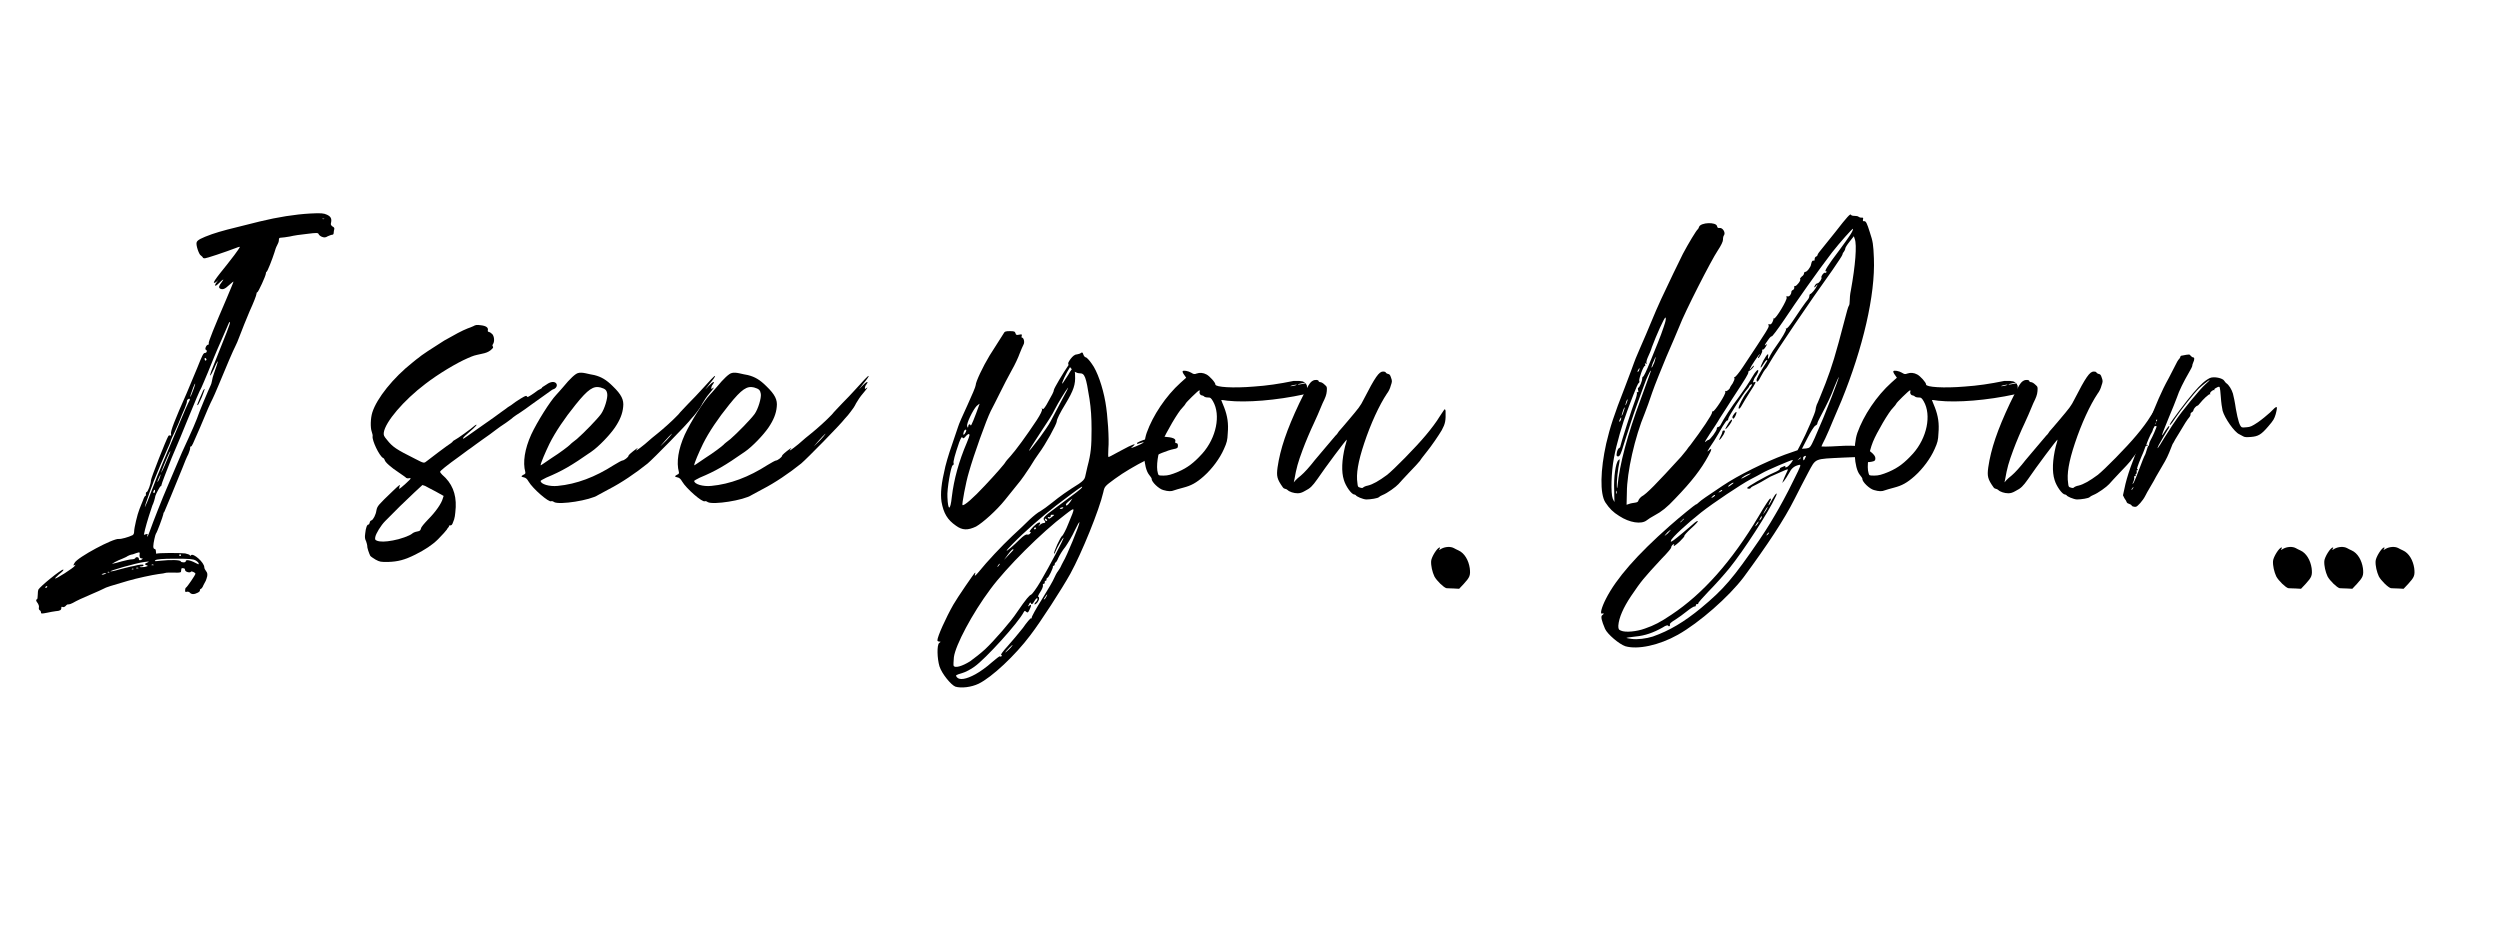
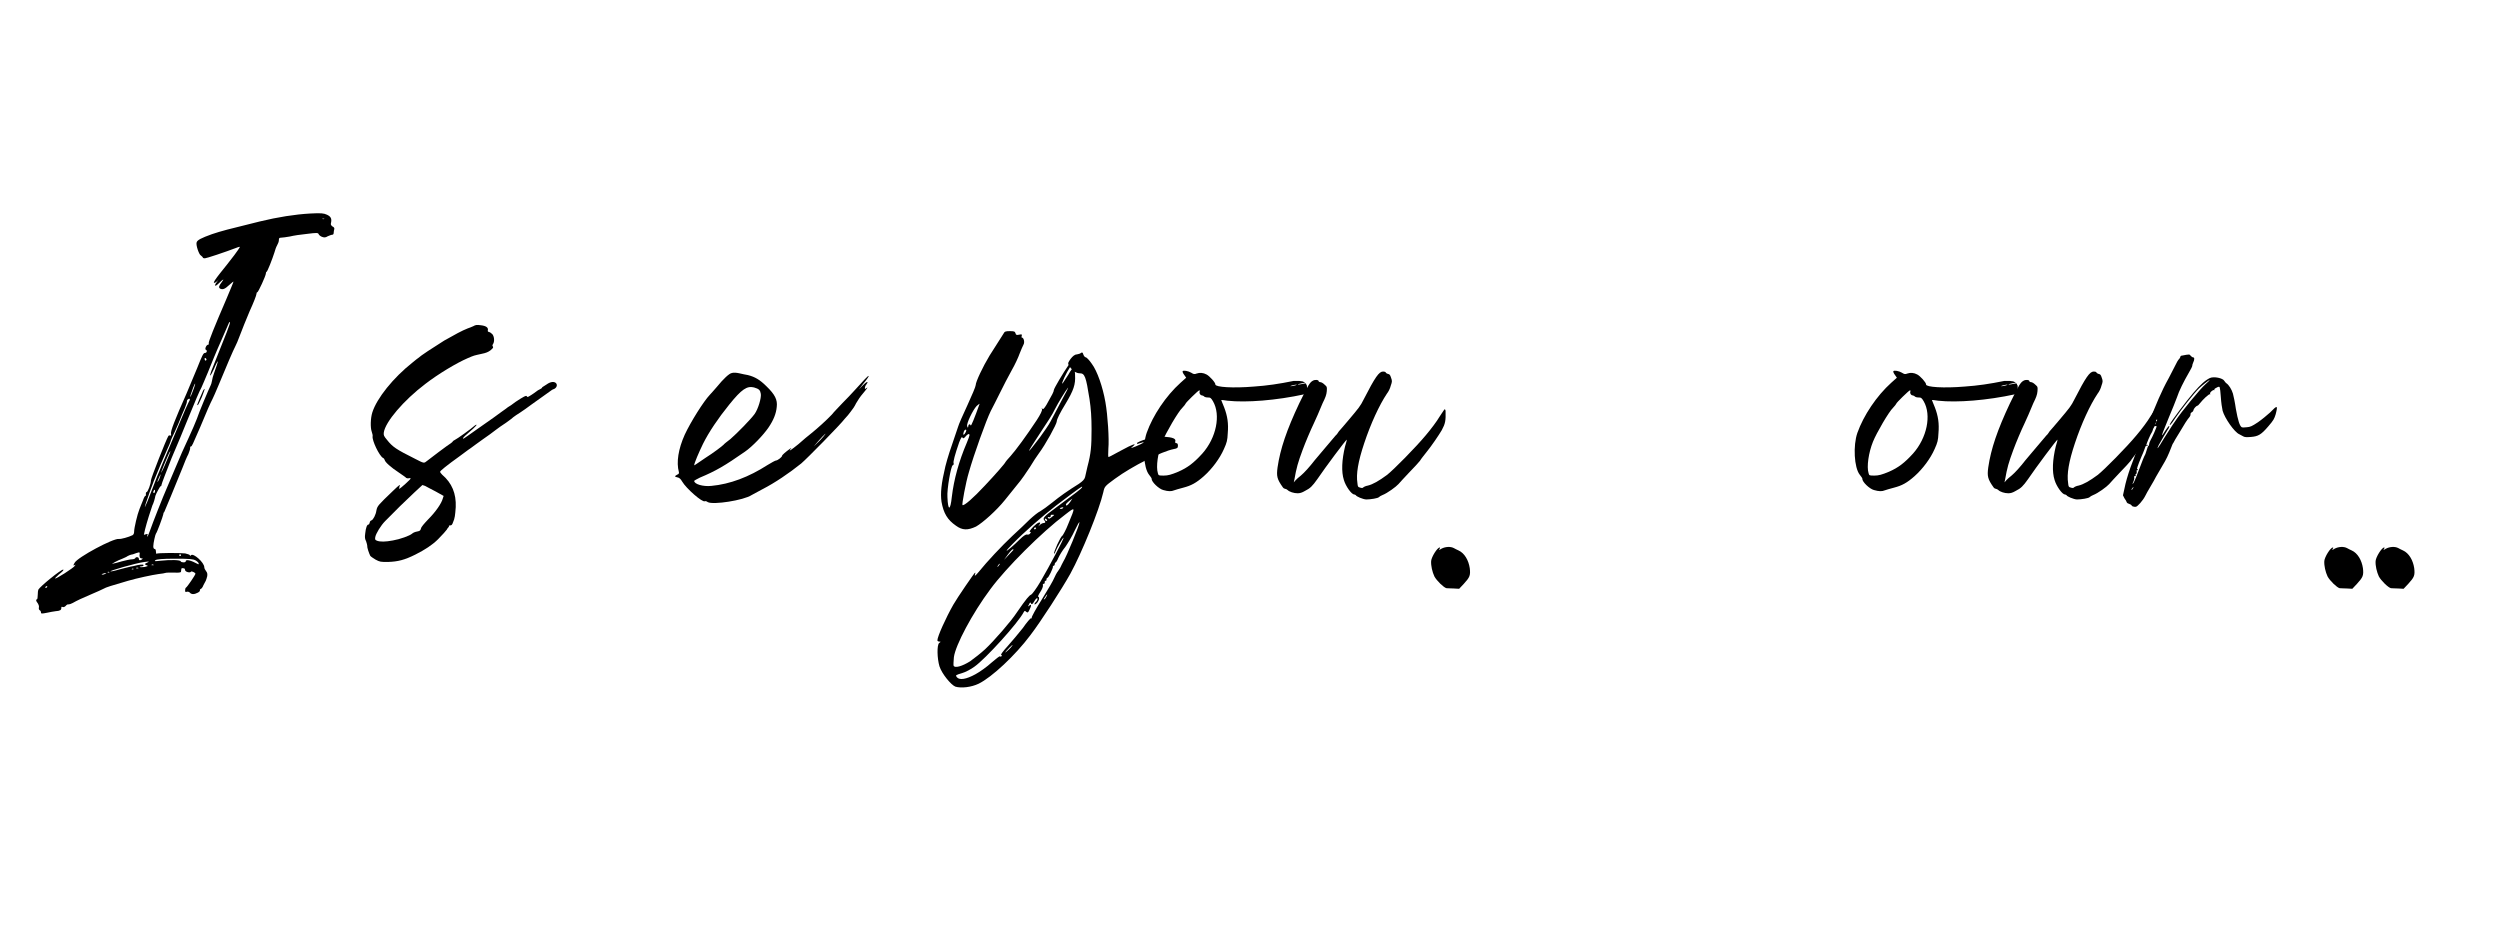
<svg xmlns="http://www.w3.org/2000/svg" width="800" zoomAndPan="magnify" viewBox="0 0 600 225" height="300" preserveAspectRatio="xMidYMid meet" version="1.0">
  <defs>
    <g />
  </defs>
-   <rect x="-60" width="720" fill="#ffffff" y="-22.5" height="270" fill-opacity="1" />
  <rect x="-60" width="720" fill="#ffffff" y="-22.5" height="270" fill-opacity="1" />
  <rect x="-60" width="720" fill="#ffffff" y="-22.5" height="270" fill-opacity="1" />
  <g fill="#000000" fill-opacity="1">
    <g transform="translate(8.561, 140.175)">
      <g>
        <path d="M 38.629 -81.996 C 38.414 -81.359 39.195 -79.098 39.617 -78.883 C 39.902 -78.672 40.113 -78.457 40.113 -78.387 C 40.113 -78.246 40.324 -78.176 40.609 -78.176 C 40.961 -78.176 45.277 -79.59 48.605 -80.863 C 49.242 -81.078 49.168 -81.008 47.684 -78.953 C 46.766 -77.75 45.277 -75.84 44.289 -74.637 C 43.227 -73.293 42.59 -72.375 42.801 -72.305 C 42.945 -72.234 43.297 -72.445 43.582 -72.727 C 44.004 -73.293 44.004 -73.293 43.508 -72.516 C 42.73 -71.527 43.016 -71.242 43.934 -72.164 C 45.066 -73.293 45.348 -73.363 44.641 -72.445 C 43.934 -71.527 43.863 -71.172 44.289 -70.891 C 44.926 -70.605 45.418 -70.816 46.41 -71.738 C 47.047 -72.305 47.473 -72.656 47.473 -72.586 C 47.473 -72.445 46.691 -70.605 45.773 -68.414 C 42.871 -61.691 41.457 -58.156 41.527 -57.801 C 41.598 -57.59 41.527 -57.445 41.387 -57.445 C 40.961 -57.445 40.539 -56.387 40.82 -56.246 C 41.246 -56.102 41.105 -55.465 40.609 -55.465 C 40.254 -55.465 39.973 -54.898 38.77 -51.859 C 37.922 -49.879 36.789 -47.117 36.223 -45.773 C 33.395 -39.406 32.332 -36.648 32.473 -36.082 C 32.543 -35.656 32.543 -35.586 32.262 -35.656 C 32.121 -35.727 31.906 -35.656 31.836 -35.516 C 31.34 -34.738 27.664 -25.398 27.664 -24.902 C 27.664 -24.055 26.883 -22.004 26.602 -22.074 C 26.531 -22.074 26.391 -21.859 26.461 -21.578 C 26.461 -21.223 26.391 -21.082 26.316 -21.152 C 26.246 -21.223 25.965 -20.73 25.754 -20.094 C 25.469 -19.457 25.117 -18.465 24.902 -17.969 C 24.406 -16.766 23.629 -13.441 23.629 -12.594 C 23.629 -12.168 23.488 -11.887 23.277 -11.742 C 22.285 -11.25 20.445 -10.754 19.949 -10.824 C 18.676 -11.035 10.047 -6.438 9.34 -5.094 C 8.984 -4.457 8.984 -4.387 9.34 -4.527 C 9.621 -4.738 9.621 -4.668 9.41 -4.387 C 9.125 -3.891 4.812 -1.133 4.668 -1.344 C 4.598 -1.414 5.023 -1.77 5.52 -2.266 C 6.508 -3.043 6.863 -3.465 6.578 -3.465 C 6.012 -3.465 1.062 0.566 0.637 1.344 C 0.566 1.484 0.496 2.051 0.496 2.617 C 0.496 3.184 0.426 3.68 0.281 3.68 C 0 3.68 0.07 4.102 0.496 4.598 C 0.707 4.953 0.848 5.305 0.777 5.59 C 0.707 5.941 0.777 6.156 0.992 6.297 C 1.133 6.367 1.273 6.578 1.273 6.793 C 1.273 7.145 1.414 7.145 2.828 6.863 C 3.395 6.723 4.316 6.578 4.812 6.508 C 5.871 6.438 6.156 6.227 6.156 5.73 C 6.156 5.449 6.227 5.375 6.508 5.52 C 6.723 5.59 7.004 5.449 7.215 5.234 C 7.43 4.953 7.711 4.812 7.922 4.883 C 8.066 4.883 8.559 4.738 8.914 4.527 C 9.906 3.961 11.105 3.395 13.441 2.406 C 14.645 1.91 15.848 1.344 16.273 1.133 C 16.84 0.777 18.254 0.355 22.145 -0.777 C 24.336 -1.414 27.945 -2.191 29.5 -2.406 C 30.281 -2.477 30.988 -2.617 31.199 -2.688 C 31.34 -2.758 32.262 -2.758 33.18 -2.758 C 34.242 -2.688 34.879 -2.758 34.879 -2.973 C 34.879 -3.113 34.949 -3.395 34.949 -3.539 C 34.949 -3.82 35.09 -3.891 35.656 -3.75 C 35.727 -3.75 35.867 -3.539 35.867 -3.324 C 35.941 -2.902 37.07 -2.617 37.285 -2.973 C 37.355 -3.184 38.344 -2.758 38.344 -2.477 C 38.344 -2.191 36.363 0.707 36.082 0.848 C 35.941 0.918 35.867 1.203 35.867 1.484 C 35.867 1.91 35.941 1.98 36.293 1.84 C 36.578 1.77 36.859 1.91 37 2.051 C 37.141 2.266 37.496 2.406 37.777 2.406 C 38.488 2.406 39.617 1.77 39.406 1.484 C 39.406 1.344 39.477 1.203 39.688 1.133 C 39.832 1.062 40.113 0.707 40.254 0.281 C 40.469 -0.07 40.68 -0.566 40.82 -0.777 C 40.891 -0.992 41.105 -1.484 41.176 -1.91 C 41.246 -2.477 41.176 -2.758 40.891 -3.113 C 40.68 -3.395 40.469 -3.75 40.469 -4.031 C 40.469 -5.164 37.852 -7.5 37.285 -6.934 C 37.141 -6.723 37 -6.723 37 -6.934 C 36.93 -7.074 36.434 -7.215 35.867 -7.359 C 34.594 -7.5 29.219 -7.5 29.008 -7.285 C 28.938 -7.215 28.863 -7.43 28.863 -7.781 C 28.863 -8.207 28.723 -8.418 28.582 -8.418 C 28.371 -8.418 28.227 -8.633 28.227 -9.055 C 28.227 -9.832 28.723 -11.957 28.863 -12.098 C 29.078 -12.238 30.562 -16.273 30.633 -16.766 C 30.633 -16.98 30.703 -17.191 30.848 -17.262 C 30.918 -17.402 33.535 -23.629 35.23 -27.875 C 35.656 -29.008 36.293 -30.562 36.648 -31.199 C 36.93 -31.906 37.141 -32.543 37.07 -32.758 C 37.07 -32.898 37.141 -33.039 37.285 -33.039 C 37.496 -33.039 37.637 -33.395 39.477 -37.637 C 40.184 -39.266 41.035 -41.316 41.387 -42.164 C 41.812 -43.086 42.234 -44.074 42.449 -44.43 C 42.59 -44.711 43.297 -46.27 43.934 -47.824 C 45.703 -52.141 47.473 -56.246 47.895 -57.023 C 48.109 -57.375 48.605 -58.578 49.027 -59.711 C 49.453 -60.914 50.516 -63.461 51.363 -65.512 C 52.281 -67.492 52.988 -69.332 52.988 -69.617 C 52.988 -69.828 53.062 -70.039 53.203 -70.039 C 53.414 -70.039 55.254 -74 55.254 -74.566 C 55.254 -74.781 55.324 -74.922 55.395 -74.922 C 55.609 -74.922 56.809 -78.035 57.305 -79.59 C 57.445 -80.156 57.73 -80.934 57.941 -81.289 C 58.156 -81.645 58.367 -82.207 58.367 -82.492 C 58.367 -82.988 58.438 -83.129 58.863 -83.129 C 59.215 -83.129 60.137 -83.27 60.984 -83.41 C 61.832 -83.625 63.672 -83.906 65.16 -84.047 C 67.422 -84.332 67.777 -84.332 67.918 -83.977 C 67.988 -83.766 68.344 -83.48 68.695 -83.34 C 69.262 -83.129 69.543 -83.129 70.109 -83.48 C 70.465 -83.625 70.961 -83.836 71.172 -83.836 C 71.383 -83.836 71.527 -83.977 71.527 -84.332 C 71.527 -84.543 71.598 -84.969 71.668 -85.18 C 71.738 -85.391 71.598 -85.676 71.242 -85.816 C 70.891 -86.102 70.746 -86.242 70.891 -86.738 C 71.102 -87.727 70.816 -88.223 69.898 -88.648 C 69.121 -89 68.555 -89.07 65.867 -88.93 C 62.188 -88.719 58.156 -88.082 53.77 -87.02 C 45.984 -85.109 44.641 -84.754 42.309 -83.977 C 39.762 -83.059 38.77 -82.562 38.629 -81.996 Z M 2.758 0.707 C 2.688 0.848 2.547 0.918 2.406 0.918 C 2.336 0.918 2.266 0.848 2.336 0.707 C 2.406 0.566 2.547 0.496 2.688 0.496 C 2.758 0.496 2.828 0.566 2.758 0.707 Z M 34.668 -7.145 C 34.738 -7.145 34.879 -7.074 34.879 -6.934 C 34.879 -6.793 34.738 -6.723 34.668 -6.723 C 34.523 -6.723 34.453 -6.793 34.453 -6.934 C 34.453 -7.074 34.523 -7.145 34.668 -7.145 Z M 28.723 -5.73 C 29.008 -5.941 30.352 -6.086 33.395 -6.086 C 37 -6.086 37.777 -6.012 38.414 -5.66 C 38.77 -5.449 39.125 -5.094 39.125 -4.953 C 39.125 -4.812 39.125 -4.738 39.051 -4.738 C 37.215 -5.73 36.012 -6.012 36.012 -5.449 C 36.012 -5.094 34.879 -5.164 34.809 -5.449 C 34.738 -5.801 32.402 -5.871 29.855 -5.59 C 28.582 -5.449 28.441 -5.449 28.723 -5.73 Z M 40.891 -54.121 C 41.035 -53.91 41.035 -53.77 40.891 -53.699 C 40.82 -53.555 40.68 -53.625 40.609 -53.77 C 40.398 -54.191 40.68 -54.406 40.891 -54.121 Z M 37.215 -45.492 C 37.496 -46.41 38.133 -48.109 38.273 -48.109 C 38.344 -48.109 38.062 -47.117 37.566 -45.914 C 37.141 -44.781 36.93 -44.57 37.215 -45.492 Z M 29.148 -26.672 C 29.359 -27.098 29.715 -28.086 29.996 -28.723 C 30.281 -29.43 30.918 -30.848 31.41 -31.977 C 31.906 -33.039 32.332 -34.031 32.332 -34.102 C 32.332 -34.242 32.543 -34.738 32.758 -35.23 C 33.039 -35.727 33.676 -37.215 34.242 -38.488 C 34.738 -39.762 35.445 -41.457 35.797 -42.234 C 36.152 -43.086 36.363 -43.793 36.293 -43.934 C 36.293 -44.004 36.363 -44.219 36.578 -44.359 C 37.07 -44.711 37.141 -44.289 36.719 -43.652 C 36.578 -43.438 35.656 -41.387 34.668 -38.98 C 32.262 -33.32 32.262 -33.25 30.562 -29.219 C 29.715 -27.309 28.512 -24.266 27.805 -22.355 C 27.098 -20.445 26.391 -18.75 26.246 -18.535 C 25.895 -18.113 28.441 -25.188 29.148 -26.672 Z M 31.34 -29.359 C 30.848 -28.086 30.281 -26.953 30.137 -26.742 C 29.926 -26.531 31.625 -30.633 32.047 -31.484 C 32.613 -32.473 32.332 -31.625 31.34 -29.359 Z M 29.996 -26.316 C 29.996 -26.176 29.855 -25.68 29.645 -25.188 C 29.43 -24.691 29.219 -24.406 29.219 -24.551 C 29.219 -24.691 29.43 -25.188 29.645 -25.68 C 29.855 -26.176 29.996 -26.391 29.996 -26.316 Z M 28.652 -22.355 C 28.652 -22.145 28.582 -21.934 28.441 -21.859 C 28.371 -21.789 28.227 -21.859 28.227 -22.074 C 28.227 -22.285 28.371 -22.496 28.441 -22.57 C 28.582 -22.711 28.652 -22.57 28.652 -22.355 Z M 20.801 -6.086 C 21.297 -6.297 21.934 -6.578 22.074 -6.723 C 22.285 -6.863 22.852 -7.074 23.348 -7.145 C 23.844 -7.359 24.406 -7.5 24.621 -7.57 C 24.832 -7.641 24.973 -7.57 24.973 -7.43 C 24.832 -6.508 24.973 -6.227 25.398 -6.156 C 25.754 -6.156 25.754 -6.156 25.539 -5.941 C 25.117 -5.59 24.762 -5.66 24.762 -6.086 C 24.762 -6.508 24.055 -6.578 23.914 -6.227 C 23.844 -6.086 23.488 -5.941 23.133 -5.941 C 22.781 -5.941 21.648 -5.73 20.66 -5.449 C 19.668 -5.164 18.676 -4.883 18.465 -4.883 C 17.758 -4.598 19.738 -5.73 20.801 -6.086 Z M 16.84 -2.547 C 16.625 -2.406 16.344 -2.266 16.129 -2.266 C 15.637 -2.266 15.777 -2.406 16.555 -2.617 C 16.98 -2.688 17.051 -2.688 16.84 -2.547 Z M 17.477 -2.758 C 17.332 -2.758 17.191 -2.828 17.262 -2.902 C 17.332 -2.973 17.477 -2.973 17.617 -2.902 C 17.758 -2.828 17.758 -2.758 17.477 -2.758 Z M 23.348 -3.539 C 23.133 -3.465 22.992 -3.539 23.062 -3.609 C 23.133 -3.68 23.277 -3.75 23.418 -3.68 C 23.559 -3.609 23.559 -3.539 23.348 -3.539 Z M 24.406 -3.75 C 24.125 -3.75 23.984 -3.82 24.125 -3.891 C 24.266 -3.961 24.48 -3.961 24.621 -3.891 C 24.762 -3.82 24.621 -3.75 24.406 -3.75 Z M 26.672 -5.094 C 26.035 -4.812 26.105 -4.738 26.883 -4.387 C 27.098 -4.387 26.742 -4.246 26.176 -4.102 C 25.609 -4.031 25.043 -4.031 24.973 -4.102 C 24.973 -4.176 25.117 -4.246 25.398 -4.246 C 25.68 -4.246 25.895 -4.387 25.895 -4.527 C 25.895 -4.812 24.762 -4.668 23.488 -4.316 C 23.277 -4.316 22.426 -4.102 21.578 -3.891 C 20.73 -3.68 19.598 -3.395 19.172 -3.254 C 18.676 -3.113 18.184 -3.043 18.039 -3.043 C 17.121 -3.043 24.266 -5.094 26.105 -5.305 C 27.379 -5.449 27.379 -5.449 26.672 -5.094 Z M 28.301 -4.598 C 28.441 -4.527 28.301 -4.527 28.086 -4.527 C 27.805 -4.527 27.734 -4.527 27.805 -4.598 C 27.945 -4.738 28.156 -4.738 28.301 -4.598 Z M 42.164 -51.152 C 41.527 -49.453 41.953 -49.805 42.801 -51.645 C 43.227 -52.707 43.652 -53.484 43.723 -53.484 C 43.793 -53.484 43.227 -51.715 42.801 -50.586 C 42.59 -50.02 42.379 -49.242 42.309 -48.746 C 42.234 -48.32 42.094 -47.824 42.023 -47.754 C 41.598 -46.906 39.051 -40.891 38.699 -39.688 C 38.414 -38.91 37.496 -36.789 36.648 -34.949 C 35.797 -33.18 34.453 -30.137 33.676 -28.227 C 32.898 -26.391 31.906 -24.055 31.484 -23.062 C 30.633 -21.152 28.086 -14.715 27.379 -12.664 C 27.098 -11.957 26.883 -11.391 26.812 -11.391 C 26.742 -11.391 26.742 -11.531 26.812 -11.742 C 26.953 -12.027 26.883 -12.098 26.461 -11.957 L 25.965 -11.816 L 26.246 -13.09 C 26.602 -14.574 27.734 -18.184 28.016 -18.891 C 28.301 -19.387 28.652 -20.66 28.723 -21.152 C 28.863 -21.648 29.855 -23.488 29.996 -23.488 C 30.137 -23.488 30.211 -23.629 30.211 -23.844 C 30.211 -24.055 31.34 -26.953 32.613 -30.211 C 34.031 -33.465 35.586 -37.285 36.152 -38.699 C 38.344 -44.074 39.406 -46.551 39.762 -47.117 C 39.902 -47.473 40.68 -49.168 41.387 -50.938 C 42.094 -52.707 43.438 -56.031 44.5 -58.367 C 45.492 -60.629 46.34 -62.613 46.41 -62.754 C 46.41 -62.895 46.551 -62.895 46.621 -62.824 C 46.766 -62.684 45.914 -60.488 42.164 -51.152 Z M 68.766 -87.656 C 68.906 -87.727 69.121 -87.727 69.262 -87.656 C 69.402 -87.656 69.262 -87.586 69.051 -87.586 C 68.766 -87.586 68.695 -87.656 68.766 -87.656 Z M 40.113 -46.27 C 39.832 -45.703 38.77 -43.156 38.77 -43.016 C 38.77 -42.945 38.84 -42.945 38.91 -42.945 C 38.98 -42.945 39.406 -43.793 39.902 -44.926 C 40.324 -45.984 40.609 -46.836 40.539 -46.836 C 40.469 -46.836 40.254 -46.621 40.113 -46.27 Z M 40.113 -46.27 " />
      </g>
    </g>
  </g>
  <g fill="#000000" fill-opacity="1">
    <g transform="translate(60.984, 140.175)">
      <g />
    </g>
  </g>
  <g fill="#000000" fill-opacity="1">
    <g transform="translate(89.282, 140.175)">
      <g>
        <path d="M 41.883 -47.895 C 41.598 -47.684 40.82 -47.258 40.82 -47.188 C 40.82 -47.047 40.609 -46.906 40.324 -46.766 C 40.043 -46.621 39.762 -46.48 39.688 -46.41 C 39.547 -46.27 38.133 -45.277 37.707 -45.066 C 37.355 -44.855 37.285 -44.855 37.141 -45.066 C 37.07 -45.348 36.363 -44.996 34.453 -43.723 C 33.746 -43.156 32.898 -42.59 32.613 -42.449 C 32.332 -42.234 31.695 -41.742 31.059 -41.316 C 30.492 -40.891 29.645 -40.254 29.219 -39.973 C 28.793 -39.688 27.027 -38.414 25.188 -37.141 C 23.488 -35.941 22.004 -34.879 21.934 -34.879 C 21.859 -34.879 21.859 -34.949 21.859 -35.02 C 21.859 -35.16 22.355 -35.656 24.266 -37.285 C 24.762 -37.777 25.117 -38.133 25.117 -38.203 C 25.043 -38.273 24.832 -38.203 24.691 -38.062 C 23.844 -37.285 20.375 -34.809 19.879 -34.594 C 19.598 -34.453 19.387 -34.312 19.387 -34.242 C 19.387 -34.102 18.676 -33.605 17.828 -33.039 C 16.484 -32.047 15.707 -31.484 13.23 -29.574 C 12.453 -28.938 12.523 -28.938 10.328 -30.066 C 5.801 -32.332 4.953 -32.898 3.609 -34.594 C 2.828 -35.516 2.758 -35.727 2.828 -36.363 C 3.184 -38.91 7.57 -44.074 12.805 -48.039 C 15.918 -50.441 20.305 -53.062 22.922 -54.191 C 24.551 -54.898 24.406 -54.828 26.316 -55.254 C 27.379 -55.465 27.875 -55.68 28.441 -56.102 C 29.078 -56.668 29.148 -56.738 29.008 -57.023 C 28.863 -57.164 28.863 -57.375 29.078 -57.66 C 29.43 -58.227 29.359 -59.43 28.863 -59.992 C 28.582 -60.277 28.227 -60.488 28.086 -60.488 C 27.805 -60.559 27.734 -60.703 27.805 -60.914 C 27.945 -61.551 27.379 -61.977 26.105 -62.117 C 25.117 -62.258 24.832 -62.188 24.336 -61.902 C 24.055 -61.762 23.348 -61.48 22.922 -61.34 C 21.648 -60.844 19.809 -59.852 17.332 -58.438 C 14.715 -56.809 11.602 -54.758 11.105 -54.262 C 11.035 -54.191 10.398 -53.77 9.762 -53.203 C 5.094 -49.523 1.133 -44.57 0.07 -41.176 C -0.355 -39.832 -0.426 -37.566 -0.07 -36.578 C 0.07 -36.152 0.211 -35.656 0.141 -35.445 C 0 -34.453 1.699 -30.848 2.617 -30.281 C 2.828 -30.211 2.973 -29.996 3.043 -29.785 C 3.113 -29.289 4.527 -28.016 6.367 -26.812 C 7.285 -26.176 8.137 -25.609 8.207 -25.469 C 8.348 -25.398 8.633 -25.328 8.844 -25.398 C 9.125 -25.469 9.27 -25.398 9.27 -25.328 C 9.27 -25.117 6.863 -22.992 6.578 -22.852 C 6.508 -22.781 6.508 -23.062 6.578 -23.348 C 6.863 -24.055 6.723 -23.984 5.023 -22.355 C 1.484 -18.961 1.273 -18.75 1.062 -17.688 C 0.918 -16.625 0.281 -15.422 -0.141 -15.281 C -0.355 -15.211 -0.496 -15.07 -0.566 -14.715 C -0.637 -14.434 -0.707 -14.289 -0.848 -14.289 C -1.203 -14.289 -1.484 -13.512 -1.629 -12.168 C -1.77 -11.18 -1.699 -10.824 -1.414 -10.258 C -1.273 -9.832 -1.133 -9.34 -1.133 -9.125 C -1.203 -8.773 -0.707 -7.359 -0.426 -6.793 C -0.281 -6.578 0.281 -6.227 0.848 -5.871 C 1.91 -5.305 2.051 -5.305 3.82 -5.305 C 6.227 -5.375 7.852 -5.801 10.398 -7.074 C 12.664 -8.207 14.504 -9.41 15.848 -10.754 C 16.84 -11.742 17.898 -12.945 17.969 -13.09 C 17.969 -13.16 18.113 -13.371 18.254 -13.512 C 18.395 -13.652 18.535 -13.867 18.465 -13.938 C 18.395 -14.008 18.535 -14.078 18.75 -14.078 C 19.102 -14.078 19.242 -14.219 19.457 -14.855 C 19.879 -15.777 19.949 -16.484 20.094 -18.465 C 20.234 -21.719 19.172 -24.266 16.84 -26.246 C 16.555 -26.531 16.344 -26.812 16.344 -26.953 C 16.344 -27.168 17.898 -28.441 21.152 -30.773 C 22.074 -31.484 22.992 -32.121 23.062 -32.191 C 23.207 -32.262 23.984 -32.828 24.832 -33.465 C 25.754 -34.102 27.238 -35.23 28.301 -35.941 C 29.289 -36.719 30.422 -37.496 30.773 -37.777 C 31.695 -38.344 32.828 -39.195 33.395 -39.617 C 33.605 -39.832 34.172 -40.254 34.594 -40.539 C 35.656 -41.176 38.133 -42.945 38.273 -43.086 C 38.414 -43.156 42.801 -46.34 43.227 -46.621 C 43.438 -46.691 43.652 -46.836 43.863 -46.906 C 45.066 -47.754 43.934 -49.383 41.883 -47.895 Z M 17.191 -21.152 L 16.98 -20.516 C 16.695 -19.387 15.281 -17.332 13.512 -15.562 C 12.453 -14.434 11.816 -13.727 11.742 -13.301 C 11.602 -12.805 11.461 -12.734 10.754 -12.594 C 10.328 -12.523 9.832 -12.309 9.621 -12.098 C 9.055 -11.602 6.723 -10.754 5.023 -10.469 C 3.184 -10.117 1.98 -10.117 1.203 -10.398 C 0.707 -10.613 0.707 -10.684 0.777 -11.25 C 0.918 -12.098 2.121 -14.078 3.184 -15.141 C 5.094 -17.121 8.348 -20.305 10.188 -22.004 L 12.098 -23.77 L 12.734 -23.559 C 13.016 -23.418 14.148 -22.781 15.281 -22.215 Z M 17.191 -21.152 " />
      </g>
    </g>
  </g>
  <g fill="#000000" fill-opacity="1">
    <g transform="translate(127.556, 140.175)">
      <g>
-         <path d="M 39.762 -41.387 C 40.184 -41.883 40.75 -42.73 41.035 -43.367 C 41.387 -44.004 42.094 -45.066 42.66 -45.703 C 43.723 -46.977 44.074 -47.473 43.438 -46.977 C 43.227 -46.766 43.156 -46.766 43.156 -47.047 C 43.156 -47.258 43.297 -47.684 43.508 -47.895 C 44.219 -48.887 43.508 -48.605 42.449 -47.473 C 41.457 -46.41 41.527 -46.48 42.73 -48.039 C 43.582 -49.027 44.145 -49.879 44.074 -49.949 C 43.934 -50.09 42.871 -48.887 40.609 -46.41 C 40.043 -45.773 38.77 -44.43 37.777 -43.438 C 36.859 -42.449 35.656 -41.246 35.23 -40.68 C 33.957 -39.336 31.766 -37.355 30.352 -36.223 C 29.645 -35.656 28.227 -34.523 27.238 -33.605 C 25.398 -32.121 24.762 -31.695 25.328 -32.402 C 25.609 -32.758 25.539 -32.758 25.188 -32.473 C 24.195 -31.766 23.277 -30.988 23.277 -30.773 C 23.277 -30.492 22.215 -29.645 21.789 -29.645 C 21.648 -29.645 20.73 -29.148 19.809 -28.582 C 15.281 -25.68 10.824 -23.984 6.297 -23.559 C 4.316 -23.348 2.191 -23.984 2.191 -24.762 C 2.191 -24.832 2.828 -25.188 3.539 -25.539 C 7.43 -27.168 9.48 -28.371 14.363 -31.766 C 16.129 -32.969 18.82 -35.797 20.023 -37.566 C 21.223 -39.336 21.859 -40.891 22.004 -42.52 C 22.215 -44.219 21.578 -45.492 19.527 -47.473 C 17.969 -49.027 16.766 -49.734 15.07 -50.16 C 14.574 -50.23 13.652 -50.441 13.016 -50.586 C 12.379 -50.727 11.602 -50.797 11.25 -50.656 C 10.613 -50.586 9.195 -49.242 7.641 -47.332 C 7.004 -46.621 6.297 -45.773 5.941 -45.418 C 4.457 -43.863 1.344 -38.91 -0.07 -35.867 C -1.629 -32.402 -2.121 -29.219 -1.484 -26.883 C -1.414 -26.602 -1.484 -26.391 -1.91 -26.246 C -2.547 -25.895 -2.547 -25.754 -1.84 -25.609 C -1.414 -25.539 -1.062 -25.258 -0.707 -24.621 C 0.281 -22.922 4.176 -19.527 4.738 -19.879 C 4.883 -19.949 5.164 -19.879 5.449 -19.668 C 6.723 -18.961 14.078 -20.094 15.988 -21.367 C 16.273 -21.508 17.477 -22.145 18.605 -22.781 C 21.508 -24.266 24.973 -26.602 27.875 -28.938 C 29.219 -30.066 37.355 -38.344 38.344 -39.688 C 38.77 -40.113 39.406 -40.891 39.762 -41.387 Z M 4.316 -33.676 C 5.73 -36.504 7.922 -39.762 10.613 -43.086 C 13.582 -46.766 14.855 -47.613 16.555 -47.188 C 17.758 -46.836 18.039 -46.551 18.184 -45.633 C 18.324 -44.641 17.547 -42.023 16.695 -40.82 C 15.777 -39.547 12.523 -36.223 10.895 -34.809 C 10.047 -34.172 9.27 -33.535 9.27 -33.465 C 8.844 -33.039 6.793 -31.484 4.883 -30.281 C 2.406 -28.582 2.191 -28.441 2.191 -28.512 C 2.191 -29.008 3.324 -31.625 4.316 -33.676 Z M 33.18 -35.375 C 32.828 -34.949 32.121 -34.172 31.484 -33.605 C 30.703 -32.828 30.848 -33.039 31.977 -34.312 C 33.605 -36.152 34.242 -36.648 33.18 -35.375 Z M 33.18 -35.375 " />
-       </g>
+         </g>
    </g>
  </g>
  <g fill="#000000" fill-opacity="1">
    <g transform="translate(164.415, 140.175)">
      <g>
        <path d="M 39.762 -41.387 C 40.184 -41.883 40.75 -42.73 41.035 -43.367 C 41.387 -44.004 42.094 -45.066 42.66 -45.703 C 43.723 -46.977 44.074 -47.473 43.438 -46.977 C 43.227 -46.766 43.156 -46.766 43.156 -47.047 C 43.156 -47.258 43.297 -47.684 43.508 -47.895 C 44.219 -48.887 43.508 -48.605 42.449 -47.473 C 41.457 -46.41 41.527 -46.48 42.73 -48.039 C 43.582 -49.027 44.145 -49.879 44.074 -49.949 C 43.934 -50.09 42.871 -48.887 40.609 -46.41 C 40.043 -45.773 38.77 -44.43 37.777 -43.438 C 36.859 -42.449 35.656 -41.246 35.23 -40.68 C 33.957 -39.336 31.766 -37.355 30.352 -36.223 C 29.645 -35.656 28.227 -34.523 27.238 -33.605 C 25.398 -32.121 24.762 -31.695 25.328 -32.402 C 25.609 -32.758 25.539 -32.758 25.188 -32.473 C 24.195 -31.766 23.277 -30.988 23.277 -30.773 C 23.277 -30.492 22.215 -29.645 21.789 -29.645 C 21.648 -29.645 20.73 -29.148 19.809 -28.582 C 15.281 -25.68 10.824 -23.984 6.297 -23.559 C 4.316 -23.348 2.191 -23.984 2.191 -24.762 C 2.191 -24.832 2.828 -25.188 3.539 -25.539 C 7.43 -27.168 9.48 -28.371 14.363 -31.766 C 16.129 -32.969 18.82 -35.797 20.023 -37.566 C 21.223 -39.336 21.859 -40.891 22.004 -42.52 C 22.215 -44.219 21.578 -45.492 19.527 -47.473 C 17.969 -49.027 16.766 -49.734 15.07 -50.16 C 14.574 -50.23 13.652 -50.441 13.016 -50.586 C 12.379 -50.727 11.602 -50.797 11.25 -50.656 C 10.613 -50.586 9.195 -49.242 7.641 -47.332 C 7.004 -46.621 6.297 -45.773 5.941 -45.418 C 4.457 -43.863 1.344 -38.91 -0.07 -35.867 C -1.629 -32.402 -2.121 -29.219 -1.484 -26.883 C -1.414 -26.602 -1.484 -26.391 -1.91 -26.246 C -2.547 -25.895 -2.547 -25.754 -1.84 -25.609 C -1.414 -25.539 -1.062 -25.258 -0.707 -24.621 C 0.281 -22.922 4.176 -19.527 4.738 -19.879 C 4.883 -19.949 5.164 -19.879 5.449 -19.668 C 6.723 -18.961 14.078 -20.094 15.988 -21.367 C 16.273 -21.508 17.477 -22.145 18.605 -22.781 C 21.508 -24.266 24.973 -26.602 27.875 -28.938 C 29.219 -30.066 37.355 -38.344 38.344 -39.688 C 38.77 -40.113 39.406 -40.891 39.762 -41.387 Z M 4.316 -33.676 C 5.73 -36.504 7.922 -39.762 10.613 -43.086 C 13.582 -46.766 14.855 -47.613 16.555 -47.188 C 17.758 -46.836 18.039 -46.551 18.184 -45.633 C 18.324 -44.641 17.547 -42.023 16.695 -40.82 C 15.777 -39.547 12.523 -36.223 10.895 -34.809 C 10.047 -34.172 9.27 -33.535 9.27 -33.465 C 8.844 -33.039 6.793 -31.484 4.883 -30.281 C 2.406 -28.582 2.191 -28.441 2.191 -28.512 C 2.191 -29.008 3.324 -31.625 4.316 -33.676 Z M 33.18 -35.375 C 32.828 -34.949 32.121 -34.172 31.484 -33.605 C 30.703 -32.828 30.848 -33.039 31.977 -34.312 C 33.605 -36.152 34.242 -36.648 33.18 -35.375 Z M 33.18 -35.375 " />
      </g>
    </g>
  </g>
  <g fill="#000000" fill-opacity="1">
    <g transform="translate(201.273, 140.175)">
      <g />
    </g>
  </g>
  <g fill="#000000" fill-opacity="1">
    <g transform="translate(229.572, 140.175)">
      <g>
        <path d="M 52.777 -33.816 C 52.496 -33.816 52.426 -33.957 52.496 -34.242 C 52.707 -34.879 51.93 -35.23 49.734 -35.375 C 47.754 -35.516 47.188 -35.445 45.348 -34.738 C 44.219 -34.383 43.297 -33.957 43.297 -33.816 C 43.297 -33.676 43.438 -33.605 43.582 -33.676 C 43.723 -33.746 44.219 -33.887 44.5 -33.957 C 45.492 -34.242 44.57 -33.676 43.016 -33.039 C 41.742 -32.543 41.672 -32.543 42.309 -33.039 C 43.438 -33.957 42.309 -33.605 39.477 -32.047 C 37.992 -31.27 36.648 -30.492 36.504 -30.492 C 36.363 -30.422 36.363 -31.199 36.434 -32.473 C 36.648 -34.809 36.293 -40.469 35.727 -43.652 C 35.09 -47.332 33.746 -51.152 32.473 -52.848 C 31.906 -53.699 31.199 -54.406 31.059 -54.406 C 30.848 -54.406 30.562 -54.688 30.422 -55.113 C 30.281 -55.609 30.137 -55.68 29.855 -55.465 C 29.715 -55.324 29.289 -55.184 28.863 -55.113 C 28.371 -55.113 27.875 -54.688 27.379 -54.051 C 26.812 -53.203 26.672 -53.062 26.883 -52.566 C 25.609 -50.727 23.348 -46.906 23.348 -46.551 C 23.348 -46.199 22.992 -45.492 21.578 -43.016 C 21.012 -42.094 20.73 -41.812 20.586 -42.094 C 20.375 -42.379 20.375 -42.309 20.516 -41.953 C 20.586 -41.672 20.164 -40.75 19.242 -39.336 C 16.766 -35.586 14.219 -32.121 12.945 -30.703 C 12.309 -29.996 11.742 -29.359 11.742 -29.289 C 11.742 -29.078 9.27 -26.246 6.793 -23.629 C 4.031 -20.66 1.77 -18.676 1.414 -18.961 C 1.273 -19.172 2.191 -24.336 2.973 -26.883 C 4.102 -30.918 7.145 -39.406 8.207 -41.527 C 8.633 -42.309 9.621 -44.289 10.398 -45.844 C 11.18 -47.473 12.453 -49.879 13.23 -51.293 C 14.008 -52.637 14.855 -54.477 15.141 -55.324 C 15.492 -56.246 15.918 -57.164 16.059 -57.445 C 16.414 -58.012 16.129 -59.145 15.707 -59.145 C 15.562 -59.145 15.562 -59.355 15.637 -59.57 C 15.777 -59.922 15.637 -59.992 15 -59.852 C 14.434 -59.711 14.219 -59.781 14.148 -60.207 C 14.008 -60.629 13.797 -60.703 12.805 -60.703 C 11.742 -60.703 11.531 -60.629 11.25 -60.066 L 7.922 -54.828 C 6.297 -52.141 4.598 -48.531 4.598 -47.754 C 4.598 -47.402 3.68 -45.277 2.617 -42.945 C 1.555 -40.68 0.496 -38.273 0.355 -37.707 C -1.629 -31.977 -2.121 -30.422 -2.688 -28.227 C -3.68 -24.055 -3.891 -21.789 -3.609 -19.738 C -3.113 -16.98 -2.191 -15.422 -0.141 -14.008 C 1.414 -12.875 2.688 -12.875 4.668 -13.797 C 6.297 -14.715 9.621 -17.688 11.602 -20.164 C 12.309 -21.012 13.582 -22.641 14.504 -23.77 C 15.492 -24.902 16.84 -26.883 17.617 -28.086 C 18.324 -29.289 19.312 -30.773 19.738 -31.34 C 21.297 -33.395 24.055 -38.414 24.055 -39.051 C 24.055 -39.547 24.832 -41.105 26.176 -43.297 C 28.086 -46.48 28.582 -47.895 28.441 -50.16 C 28.441 -50.441 28.441 -50.727 28.371 -50.938 C 28.793 -50.727 29.148 -50.586 29.574 -50.586 C 30.773 -50.586 31.059 -49.805 31.906 -44.43 C 32.262 -42.094 32.402 -39.973 32.402 -37.141 C 32.402 -33.039 32.262 -31.34 31.41 -28.156 C 31.199 -27.168 30.918 -26.035 30.848 -25.68 C 30.703 -25.117 30.281 -24.691 29.359 -24.055 C 26.531 -22.285 24.832 -21.082 22.922 -19.527 C 21.859 -18.676 20.586 -17.758 20.094 -17.477 C 19.598 -17.262 18.465 -16.344 17.547 -15.492 C 16.695 -14.645 14.855 -12.875 13.371 -11.531 C 10.824 -9.125 7.359 -5.449 5.305 -2.902 C 4.598 -2.051 4.316 -1.84 4.387 -2.191 C 4.527 -2.477 4.527 -2.758 4.457 -2.758 C 4.316 -2.758 0.141 3.324 -0.777 4.953 C -2.547 8.066 -4.598 12.594 -4.598 13.512 C -4.598 13.652 -4.387 13.797 -4.176 13.797 C -3.75 13.797 -3.75 13.867 -4.176 14.148 C -4.738 14.645 -4.668 17.828 -4.102 19.738 C -3.539 21.508 -1.344 24.195 -0.281 24.621 C 1.133 25.043 3.539 24.762 5.305 23.914 C 8.488 22.355 14.078 17.121 17.688 12.309 C 20.234 8.984 25.258 1.203 27.309 -2.477 C 30.066 -7.5 34.242 -17.758 35.23 -22.074 C 35.516 -23.418 35.586 -23.488 37.992 -25.258 C 42.234 -28.371 49.242 -31.836 52.141 -32.402 C 52.988 -32.543 53.133 -32.684 53.133 -33.25 C 53.133 -33.605 52.988 -33.816 52.777 -33.816 Z M 4.812 -42.73 C 5.305 -43.156 5.59 -43.367 5.52 -43.227 C 4.316 -39.832 3.465 -37.777 3.395 -38.062 C 3.395 -38.203 3.184 -38.344 3.113 -38.344 C 2.973 -38.344 2.828 -38.133 2.828 -37.922 C 2.758 -37.426 2.688 -37.426 2.547 -37.922 C 2.336 -38.488 3.891 -41.742 4.812 -42.73 Z M 1.77 -36.648 C 1.91 -37.07 2.336 -37.215 2.336 -36.859 C 2.336 -36.719 2.191 -36.363 1.98 -36.082 C 1.629 -35.586 1.484 -35.867 1.77 -36.648 Z M -1.133 -20.941 C -1.484 -17.547 -2.051 -17.477 -2.191 -20.871 C -2.336 -22.711 -1.344 -28.371 -0.918 -28.512 C -0.707 -28.582 -0.637 -28.793 -0.707 -29.008 C -0.848 -29.289 -0.426 -30.988 0.637 -34.031 C 1.062 -35.09 1.273 -35.445 1.414 -35.16 C 1.555 -34.879 1.77 -34.949 2.121 -35.375 C 2.617 -36.012 3.113 -36.223 3.113 -35.727 C 3.113 -35.586 2.828 -34.809 2.477 -33.957 C 0.566 -29.5 -0.637 -25.117 -1.133 -20.941 Z M 25.188 -44.004 C 24.195 -42.164 22.992 -39.902 22.57 -39.051 C 22.145 -38.203 20.941 -36.504 20.023 -35.23 C 16.484 -30.562 16.555 -30.918 20.094 -36.293 C 21.578 -38.488 23.207 -41.035 23.559 -41.883 C 24.336 -43.438 26.246 -46.551 26.742 -47.117 C 26.953 -47.332 26.246 -45.914 25.188 -44.004 Z M 26.812 -50.23 C 26.035 -49.098 25.469 -48.109 25.398 -48.109 C 25.117 -48.109 26.316 -50.656 27.238 -52.07 C 27.379 -51.859 27.52 -51.715 27.664 -51.574 C 27.379 -51.223 27.098 -50.727 26.812 -50.23 Z M 12.309 -7.074 C 13.09 -8.137 13.652 -8.633 13.652 -8.207 C 13.652 -8.207 13.16 -7.641 12.523 -7.004 L 11.391 -5.801 Z M 9.977 -4.527 C 10.117 -4.738 10.328 -4.883 10.398 -4.883 C 10.469 -4.883 10.398 -4.738 10.188 -4.527 C 10.047 -4.246 9.832 -4.102 9.762 -4.102 C 9.762 -4.102 9.832 -4.246 9.977 -4.527 Z M -0.707 19.598 C -0.777 19.387 -0.707 18.465 -0.637 17.547 C -0.281 14.715 3.75 7.074 8.137 1.203 C 11.887 -3.891 20.445 -12.453 26.105 -16.695 C 28.582 -18.605 28.582 -18.676 26.812 -14.434 C 26.246 -12.945 25.539 -11.742 25.398 -11.602 C 24.973 -11.461 23.207 -7.57 23.418 -7.285 C 23.488 -7.285 23.629 -7.43 23.699 -7.711 C 24.055 -8.633 25.539 -11.25 25.68 -11.105 C 25.824 -10.965 22.355 -4.387 20.164 -0.637 C 19.172 1.062 18.113 2.477 17.898 2.547 C 17.477 2.688 16.766 3.465 14.434 6.863 C 13.16 8.844 8.984 13.652 6.863 15.637 C 5.871 16.555 4.246 17.828 3.254 18.535 C 1.344 19.738 -0.426 20.234 -0.707 19.598 Z M 18.605 -13.301 C 18.605 -13.441 18.75 -13.582 18.891 -13.582 C 18.961 -13.582 19.102 -13.512 19.102 -13.441 C 19.102 -13.371 18.961 -13.23 18.891 -13.16 C 18.75 -13.09 18.605 -13.16 18.605 -13.301 Z M 21.578 -15.141 C 21.438 -15.141 21.297 -15.281 21.223 -15.422 C 21.152 -15.562 21.152 -15.707 21.297 -15.707 C 21.438 -15.707 21.578 -15.562 21.719 -15.422 C 21.789 -15.281 21.719 -15.141 21.578 -15.141 Z M 22.145 -16.059 C 22.426 -15.988 22.57 -16.059 22.57 -16.273 C 22.57 -16.555 22.711 -16.695 23.062 -16.625 C 23.559 -16.625 23.559 -16.625 22.992 -16.203 C 22.355 -15.637 22.145 -15.562 21.934 -15.918 C 21.859 -16.059 21.934 -16.129 22.145 -16.059 Z M 25.258 -18.395 C 25.539 -18.465 25.68 -18.395 25.609 -18.324 C 25.539 -18.184 25.328 -18.039 25.117 -18.039 C 24.621 -18.039 24.691 -18.254 25.258 -18.395 Z M 26.246 -19.102 C 26.246 -19.242 26.602 -19.598 27.027 -19.949 L 27.805 -20.516 L 27.238 -19.668 C 26.672 -18.891 26.246 -18.605 26.246 -19.102 Z M 13.371 14.785 C 13.09 15.281 11.672 16.555 11.672 16.414 C 11.672 16.344 12.168 15.777 12.734 15.211 C 13.301 14.645 13.582 14.434 13.371 14.785 Z M 21.578 2.973 C 21.438 3.254 21.223 3.609 21.012 3.68 C 20.871 3.82 20.941 3.539 21.223 3.184 C 21.719 2.336 21.934 2.266 21.578 2.973 Z M 25.609 -5.375 C 25.328 -4.812 25.043 -4.316 25.043 -4.246 C 25.043 -4.176 24.762 -3.68 24.406 -3.184 C 24.055 -2.758 23.629 -1.91 23.418 -1.414 C 23.277 -0.992 21.934 1.344 20.516 3.609 C 19.031 5.941 17.969 7.922 18.039 8.066 C 18.113 8.207 18.039 8.277 17.898 8.207 C 17.758 8.137 16.84 9.195 15.918 10.543 C 14.926 11.816 13.23 13.797 12.238 14.926 C 11.18 16.059 10.543 16.98 10.684 16.98 C 10.824 16.98 10.895 17.051 10.824 17.262 C 10.754 17.402 10.613 17.477 10.398 17.332 C 10.328 17.262 9.41 17.969 8.348 18.891 C 7.359 19.809 5.59 21.082 4.527 21.648 C 2.336 22.852 0.707 23.133 0.07 22.355 C -0.281 21.859 -0.281 21.859 1.344 21.367 C 2.121 21.152 3.465 20.445 4.316 19.809 C 6.934 17.969 14.785 9.34 16.129 6.723 C 16.344 6.367 16.414 6.367 16.695 6.648 C 17.051 6.934 17.191 6.863 17.477 6.227 C 18.039 5.164 17.969 4.668 17.477 5.164 C 17.121 5.449 17.051 5.449 17.402 4.883 C 17.547 4.457 17.758 4.316 17.828 4.527 C 17.969 5.023 18.254 4.883 18.676 4.102 C 18.961 3.609 19.242 3.324 19.387 3.395 C 19.527 3.539 19.387 3.891 19.102 4.246 C 18.75 4.527 18.605 4.883 18.75 4.883 C 19.172 4.883 19.809 3.961 19.809 3.465 C 19.809 3.184 19.738 3.043 19.598 3.043 C 19.457 3.043 19.668 2.547 20.094 1.91 C 20.516 1.273 20.801 0.566 20.73 0.281 C 20.66 0.07 20.73 -0.07 20.941 -0.07 C 21.082 -0.07 21.223 -0.211 21.152 -0.496 C 21.152 -0.707 21.223 -0.848 21.367 -0.777 C 21.438 -0.707 21.578 -0.848 21.578 -1.062 C 21.578 -1.273 21.648 -1.484 21.789 -1.484 C 22.074 -1.484 23.207 -3.891 23.133 -4.176 C 23.062 -4.246 23.133 -4.387 23.277 -4.387 C 23.418 -4.387 23.559 -4.527 23.559 -4.738 C 23.559 -4.953 23.629 -5.164 23.77 -5.164 C 23.844 -5.164 24.195 -5.66 24.406 -6.227 C 24.691 -6.863 25.398 -8.066 26.105 -8.914 C 26.742 -9.832 27.805 -11.602 28.371 -12.875 C 29.008 -14.219 29.5 -15.07 29.5 -14.785 C 29.5 -14.148 26.391 -6.578 25.609 -5.375 Z M 30.137 -23.277 C 30.066 -22.922 28.863 -22.074 23.559 -18.113 C 21.012 -16.273 20.66 -15.777 21.012 -15.352 C 21.438 -14.926 21.367 -14.645 20.871 -14.645 C 20.66 -14.645 20.234 -14.434 19.949 -14.148 C 19.527 -13.727 19.527 -13.727 19.809 -14.148 C 20.375 -14.855 19.949 -15 19.172 -14.434 C 18.184 -13.652 17.262 -12.523 17.617 -12.523 C 17.898 -12.523 17.898 -12.453 17.617 -12.098 C 17.477 -11.887 17.121 -11.816 16.91 -11.887 C 16.625 -11.957 15.988 -11.531 15.211 -10.754 C 14.504 -10.047 13.582 -9.195 13.16 -8.844 C 11.531 -7.43 11.672 -7.852 13.441 -9.621 C 16.414 -12.664 20.516 -16.203 23.77 -18.75 C 29.645 -23.207 30.281 -23.629 30.137 -23.277 Z M 30.137 -23.277 " />
      </g>
    </g>
  </g>
  <g fill="#000000" fill-opacity="1">
    <g transform="translate(278.67, 140.175)">
      <g>
        <path d="M 15.918 -44.004 C 20.445 -43.508 27.664 -44.074 34.453 -45.562 C 34.453 -45.562 34.453 -45.633 34.453 -45.633 C 34.453 -45.633 34.453 -45.633 34.523 -45.633 C 34.594 -45.703 34.668 -45.773 34.668 -45.844 C 34.738 -45.844 34.738 -45.844 34.738 -45.844 C 34.738 -45.914 34.738 -45.914 34.809 -45.984 C 34.809 -46.055 34.879 -46.129 34.879 -46.199 C 34.879 -46.199 34.879 -46.199 34.949 -46.27 C 34.949 -46.34 35.02 -46.48 35.02 -46.621 C 35.02 -46.691 35.02 -47.047 35.02 -47.117 C 35.02 -47.188 34.949 -47.543 35.02 -47.402 C 35.02 -47.473 34.949 -47.613 34.949 -47.754 C 34.879 -47.754 34.809 -47.969 34.809 -48.039 C 34.809 -48.039 34.738 -48.039 34.738 -48.109 C 34.738 -48.109 34.668 -48.109 34.668 -48.18 C 33.605 -47.969 32.898 -47.824 32.828 -47.895 C 32.758 -47.969 33.32 -48.109 34.031 -48.25 C 34.172 -48.25 34.312 -48.32 34.523 -48.32 C 34.453 -48.391 34.453 -48.391 34.383 -48.461 C 34.383 -48.461 34.312 -48.461 34.312 -48.461 C 34.242 -48.531 34.172 -48.531 34.172 -48.531 C 34.172 -48.531 34.102 -48.605 34.031 -48.605 C 33.887 -48.676 33.816 -48.676 33.676 -48.676 C 33.605 -48.676 33.25 -48.746 33.18 -48.746 C 32.969 -48.746 32.828 -48.746 32.613 -48.746 C 32.332 -48.746 32.047 -48.746 31.766 -48.746 C 28.301 -48.039 25.398 -47.613 22.285 -47.402 C 17.262 -46.977 13.016 -47.258 13.016 -47.895 C 13.09 -48.32 11.602 -49.949 10.895 -50.301 C 10.117 -50.727 9.27 -50.797 8.488 -50.516 C 7.996 -50.301 7.781 -50.371 7.215 -50.727 C 6.508 -51.152 5.305 -51.363 5.164 -51.078 C 5.094 -51.008 5.234 -50.586 5.52 -50.23 L 6.012 -49.523 L 4.668 -48.32 C 1.133 -45.137 -1.98 -40.469 -3.465 -36.293 C -4.527 -33.25 -4.246 -27.945 -2.902 -26.246 C -2.547 -25.824 -2.266 -25.398 -2.266 -25.258 C -2.336 -24.551 -0.566 -22.852 0.496 -22.57 C 1.699 -22.215 2.477 -22.215 3.113 -22.496 C 3.395 -22.57 4.387 -22.922 5.305 -23.133 C 7.215 -23.629 8.418 -24.266 10.258 -25.895 C 12.238 -27.664 14.078 -30.137 15.07 -32.402 C 15.777 -33.957 15.918 -34.523 15.988 -36.152 C 16.203 -38.559 15.918 -40.324 15.141 -42.379 C 14.785 -43.297 14.434 -44.074 14.434 -44.145 C 14.363 -44.219 15.07 -44.145 15.918 -44.004 Z M 31.059 -47.543 C 31.27 -47.684 32.758 -47.969 32.543 -47.824 C 32.473 -47.754 32.047 -47.613 31.625 -47.543 C 31.199 -47.473 30.918 -47.473 31.059 -47.543 Z M 9.906 -31.34 C 7.852 -29.078 6.367 -27.945 4.102 -26.953 C 2.406 -26.246 1.629 -26.035 0.637 -26.035 C -0.566 -26.035 -0.637 -26.035 -0.777 -26.602 C -1.273 -28.156 -0.777 -31.555 0.281 -34.172 C 1.133 -36.293 4.102 -41.387 5.094 -42.309 C 5.52 -42.73 5.801 -43.156 5.871 -43.297 C 5.871 -43.508 8.844 -46.41 9.125 -46.48 C 9.27 -46.551 9.27 -46.41 9.27 -46.27 C 9.055 -45.844 9.41 -45.277 9.832 -45.277 C 10.047 -45.207 10.258 -45.137 10.328 -44.996 C 10.398 -44.926 10.754 -44.781 11.18 -44.781 C 11.816 -44.781 11.957 -44.711 12.453 -43.863 C 14.363 -40.539 13.23 -35.09 9.906 -31.34 Z M 9.906 -31.34 " />
      </g>
    </g>
  </g>
  <g fill="#000000" fill-opacity="1">
    <g transform="translate(308.595, 140.175)">
      <g>
        <path d="M 38.133 -41.953 C 37.992 -41.883 37.496 -41.035 36.859 -40.113 C 36.293 -39.125 34.809 -37.141 33.605 -35.727 C 31.199 -32.828 25.824 -27.379 24.266 -26.176 C 22.355 -24.762 20.871 -23.914 19.668 -23.629 C 19.242 -23.559 18.75 -23.348 18.605 -23.207 C 18.465 -23.062 18.324 -22.992 17.898 -23.133 C 17.332 -23.277 17.262 -23.348 17.191 -24.195 C 16.84 -26.391 17.332 -29.359 18.82 -33.816 C 20.375 -38.488 22.426 -42.945 24.266 -45.703 C 24.621 -46.129 25.043 -46.977 25.188 -47.613 C 25.539 -48.605 25.539 -48.746 25.258 -49.523 C 25.043 -50.23 24.902 -50.371 24.48 -50.441 C 24.266 -50.516 23.984 -50.656 23.984 -50.797 C 23.914 -50.938 23.629 -51.008 23.348 -51.008 C 22.355 -51.008 21.438 -49.664 18.676 -44.289 C 17.898 -42.73 17.617 -42.379 14.926 -39.195 C 14.008 -38.133 13.016 -36.93 12.734 -36.648 C 12.523 -36.293 12.168 -35.797 11.957 -35.656 C 11.391 -34.949 7.43 -30.352 6.934 -29.715 C 5.73 -28.156 4.457 -26.742 3.609 -26.035 C 3.113 -25.68 2.547 -25.117 2.336 -24.902 L 1.91 -24.406 L 2.051 -25.043 C 2.547 -27.875 2.902 -29.148 4.031 -32.191 C 4.738 -34.102 5.941 -36.93 6.723 -38.559 C 7.43 -40.113 8.066 -41.527 8.066 -41.598 C 8.066 -41.598 8.418 -42.449 8.844 -43.438 C 9.48 -44.711 9.762 -45.418 9.832 -46.27 C 9.906 -47.332 9.906 -47.332 9.27 -47.895 C 8.914 -48.25 8.488 -48.461 8.277 -48.461 C 8.066 -48.461 7.852 -48.605 7.852 -48.746 C 7.852 -49.027 7.004 -49.098 6.508 -48.816 C 5.73 -48.391 5.375 -47.754 3.254 -43.438 C 0.211 -37 -1.344 -32.402 -1.98 -28.016 C -2.266 -25.895 -2.121 -25.188 -0.707 -23.207 C -0.566 -22.992 -0.281 -22.852 -0.141 -22.852 C 0 -22.852 0.281 -22.711 0.426 -22.57 C 0.848 -22.145 1.91 -21.789 2.828 -21.789 C 3.395 -21.789 3.891 -21.934 4.598 -22.355 C 5.871 -22.992 6.367 -23.488 7.57 -25.188 C 9.48 -28.016 14.504 -34.738 14.645 -34.668 C 14.645 -34.594 14.504 -33.887 14.219 -33.039 C 13.441 -29.785 13.301 -26.953 13.938 -24.973 C 14.363 -23.488 15.777 -21.508 16.414 -21.508 C 16.555 -21.508 16.766 -21.367 16.84 -21.297 C 16.84 -21.152 17.332 -20.941 17.758 -20.73 C 18.254 -20.516 18.961 -20.305 19.312 -20.305 C 20.305 -20.305 22.145 -20.586 22.355 -20.871 C 22.496 -21.012 22.852 -21.223 23.207 -21.367 C 24.336 -21.789 26.461 -23.348 27.027 -23.984 C 27.379 -24.406 28.512 -25.609 29.574 -26.742 C 30.703 -27.875 31.836 -29.148 32.191 -29.574 C 32.473 -30.066 33.18 -30.918 33.676 -31.555 C 34.949 -33.109 36.719 -35.727 37.426 -36.93 C 38.273 -38.488 38.414 -39.195 38.344 -41.598 C 38.273 -41.812 38.203 -42.023 38.133 -41.953 Z M 38.133 -41.953 " />
      </g>
    </g>
  </g>
  <g fill="#000000" fill-opacity="1">
    <g transform="translate(343.332, 140.175)">
      <g>
        <path d="M 6.723 -8.066 C 6.367 -8.207 5.871 -8.488 5.59 -8.633 C 4.812 -9.055 3.539 -8.984 2.617 -8.488 C 2.051 -8.137 1.98 -8.137 2.121 -8.418 C 2.336 -8.633 2.336 -8.773 2.191 -8.773 C 1.629 -8.773 0.211 -6.508 0.141 -5.52 C 0.07 -4.387 0.426 -2.902 0.918 -1.84 C 1.484 -0.777 3.184 0.848 3.82 0.992 C 4.102 0.992 4.883 1.062 5.59 1.062 L 6.863 1.133 L 7.996 -0.07 C 9.41 -1.629 9.621 -2.051 9.41 -3.82 C 9.125 -5.73 8.137 -7.43 6.723 -8.066 Z M 6.723 -8.066 " />
      </g>
    </g>
  </g>
  <g fill="#000000" fill-opacity="1">
    <g transform="translate(355.641, 140.175)">
      <g />
    </g>
  </g>
  <g fill="#000000" fill-opacity="1">
    <g transform="translate(383.94, 140.175)">
      <g>
-         <path d="M 63.531 -87.09 C 63.176 -87.02 63.105 -87.16 63.176 -87.516 C 63.32 -87.867 63.176 -88.012 62.754 -87.938 C 62.469 -87.938 62.188 -88.082 62.117 -88.152 C 61.977 -88.293 61.551 -88.363 61.195 -88.363 C 60.773 -88.363 60.348 -88.434 60.277 -88.648 C 60.137 -88.93 59.43 -88.223 56.527 -84.473 C 55.324 -82.988 53.91 -81.219 53.344 -80.512 C 52.777 -79.875 52.281 -79.168 52.281 -79.023 C 52.281 -78.883 52.141 -78.672 51.93 -78.602 C 51.715 -78.531 51.574 -78.246 51.574 -77.965 C 51.574 -77.68 51.504 -77.539 51.363 -77.609 C 51.078 -77.75 50.867 -77.469 50.727 -76.762 C 50.656 -76.055 49.664 -74.852 49.312 -74.922 C 49.168 -74.922 49.027 -74.781 49.027 -74.566 C 49.027 -74.355 48.816 -74 48.461 -73.789 C 48.18 -73.508 47.969 -73.293 48.109 -73.152 C 48.32 -72.871 47.258 -71.527 46.906 -71.527 C 46.691 -71.598 46.621 -71.383 46.691 -71.172 C 46.691 -70.961 46.621 -70.746 46.41 -70.605 C 46.199 -70.535 45.984 -70.324 45.984 -70.109 C 45.984 -69.543 45.492 -68.906 45.066 -69.051 C 44.781 -69.121 44.711 -69.051 44.855 -68.766 C 45.066 -68.27 42.234 -63.531 41.812 -63.742 C 41.742 -63.812 41.672 -63.812 41.672 -63.672 C 41.742 -63.531 41.598 -63.25 41.457 -62.895 C 41.246 -62.469 41.035 -62.258 40.75 -62.328 C 40.469 -62.469 40.398 -62.398 40.539 -62.047 C 40.68 -61.691 40.254 -60.984 34.383 -52.141 C 33.465 -50.727 32.543 -49.664 32.402 -49.664 C 32.262 -49.734 32.191 -49.594 32.332 -49.383 C 32.402 -49.242 32.191 -48.676 31.906 -48.18 C 31.555 -47.684 31.27 -47.258 31.27 -47.188 C 31.27 -46.836 30.422 -46.129 30.211 -46.34 C 30.066 -46.41 30.066 -46.34 30.137 -46.129 C 30.352 -45.633 27.52 -41.316 27.168 -41.457 C 27.027 -41.527 26.953 -41.387 26.953 -41.176 C 27.027 -40.75 24.406 -36.859 21.719 -33.32 C 21.508 -33.109 21.082 -32.543 20.801 -32.121 C 20.516 -31.766 19.949 -31.059 19.527 -30.562 C 13.582 -24.055 11.25 -21.648 10.047 -21.012 C 9.691 -20.73 9.34 -20.305 9.27 -20.023 C 9.195 -19.738 8.984 -19.598 8.418 -19.527 C 7.996 -19.457 7.43 -19.387 7.074 -19.242 L 6.438 -19.031 L 6.508 -21.934 C 6.508 -26.812 8.418 -35.305 10.824 -41.035 C 11.18 -41.953 12.027 -44.219 12.594 -45.984 C 13.23 -47.824 14.785 -51.645 15.988 -54.547 C 17.262 -57.375 18.605 -60.703 19.102 -61.832 C 20.375 -65.23 26.812 -77.82 28.301 -80.016 C 29.148 -81.289 29.574 -82.207 29.574 -82.633 C 29.574 -83.059 29.645 -83.555 29.855 -83.766 C 30.211 -84.402 29.5 -85.535 28.793 -85.465 C 28.371 -85.391 28.227 -85.535 28.156 -85.887 C 27.945 -86.949 24.266 -86.809 23.844 -85.746 C 23.77 -85.465 23.629 -85.25 23.559 -85.18 C 23.207 -84.969 21.223 -81.645 19.949 -79.238 C 19.598 -78.602 15.918 -70.961 14.715 -68.344 C 14.078 -66.926 13.016 -64.594 12.379 -62.965 C 11.742 -61.41 10.543 -58.578 9.691 -56.668 C 8.844 -54.758 8.207 -53.133 8.207 -53.062 C 8.207 -52.988 7.215 -50.371 6.012 -47.188 C 3.395 -40.539 2.477 -37.637 1.555 -33.746 C 0.141 -27.379 0 -21.719 1.344 -19.598 C 2.336 -18.113 3.184 -17.262 4.668 -16.344 C 7.145 -14.715 9.977 -14.289 11.25 -15.281 C 11.602 -15.562 12.453 -16.129 13.16 -16.484 C 14.785 -17.332 16.203 -18.465 18.039 -20.445 C 22.145 -24.691 24.336 -27.59 26.035 -30.703 C 26.953 -32.332 26.953 -32.758 26.246 -32.121 C 25.609 -31.555 25.609 -31.625 27.449 -34.383 C 28.156 -35.516 29.078 -37.07 29.5 -37.852 C 29.996 -38.629 30.422 -39.266 30.562 -39.266 C 30.703 -39.195 30.848 -39.406 30.848 -39.688 C 30.848 -40.113 34.453 -45.773 35.375 -46.766 C 35.656 -47.047 35.867 -47.402 35.867 -47.473 C 35.867 -47.613 36.082 -47.824 36.293 -47.895 C 36.648 -48.039 36.648 -47.969 36.293 -47.402 C 36.012 -47.047 35.586 -46.34 35.23 -45.914 C 34.453 -44.996 33.32 -42.73 33.32 -42.309 C 33.32 -41.812 33.746 -42.164 34.172 -43.016 C 34.453 -43.508 35.23 -44.855 36.012 -46.055 C 37.496 -48.32 37.637 -48.676 37.07 -48.461 C 36.719 -48.32 36.719 -48.391 36.93 -48.887 C 37 -49.242 37.355 -49.805 37.637 -50.16 C 37.852 -50.516 38.062 -51.008 38.062 -51.152 C 38.062 -51.715 37.426 -51.152 36.578 -49.664 C 35.656 -48.109 34.594 -46.551 33.465 -44.996 C 31.555 -42.52 29.645 -39.477 29.078 -38.344 C 28.938 -37.992 28.652 -37.707 28.441 -37.707 C 28.227 -37.707 28.086 -37.496 28.086 -37.285 C 28.156 -36.859 26.461 -34.594 26.105 -34.594 C 25.965 -34.594 25.609 -34.383 25.328 -34.102 C 25.043 -33.887 25.539 -34.738 26.391 -36.012 C 27.238 -37.285 28.371 -38.98 28.793 -39.762 C 29.289 -40.469 30.633 -42.66 31.836 -44.5 C 35.23 -49.664 35.656 -50.441 35.656 -50.797 C 35.656 -50.938 35.727 -51.152 35.797 -51.152 C 36.082 -51.152 37 -52.07 37 -52.352 C 37 -52.496 36.789 -52.352 36.504 -52 C 35.586 -50.797 36.012 -51.859 37.215 -53.625 C 37.852 -54.617 38.414 -55.324 38.414 -55.184 C 38.414 -55.043 38.273 -54.828 38.133 -54.688 C 37.992 -54.477 37.922 -54.336 37.992 -54.262 C 38.203 -54.051 39.195 -55.82 38.98 -56.102 C 38.91 -56.246 38.91 -56.316 39.051 -56.246 C 39.195 -56.172 39.547 -56.457 39.832 -56.953 C 40.184 -57.52 40.254 -57.73 40.043 -57.52 C 39.406 -57.023 39.477 -57.305 40.398 -58.578 C 40.82 -59.215 41.246 -59.57 41.246 -59.43 C 41.316 -59.285 42.66 -61.055 44.289 -63.461 C 47.258 -67.918 52.281 -75.062 55.75 -79.59 C 57.52 -81.855 60.773 -85.535 60.773 -85.25 C 60.844 -84.754 59.852 -83.34 57.52 -80.156 C 54.617 -76.336 53.84 -74.992 54.262 -75.062 C 54.477 -75.062 54.477 -74.992 54.406 -74.852 C 54.336 -74.711 54.121 -74.637 54.051 -74.711 C 53.77 -74.852 53.062 -73.859 53.203 -73.578 C 53.414 -73.363 52.637 -72.164 52.211 -72.164 C 52.07 -72.164 51.789 -71.949 51.645 -71.668 C 51.293 -71.102 51.574 -71.031 52 -71.668 C 52.352 -72.02 52.352 -72.02 52.141 -71.598 C 51.789 -70.816 50.797 -69.617 50.516 -69.617 C 50.441 -69.617 50.301 -69.402 50.301 -69.121 C 50.301 -68.836 50.09 -68.414 49.879 -68.199 C 49.383 -67.633 47.754 -65.301 46.27 -63.035 C 45.562 -61.977 44.926 -61.266 44.781 -61.34 C 44.641 -61.41 44.57 -61.34 44.711 -61.195 C 44.855 -60.984 43.723 -59.004 42.234 -56.953 C 41.812 -56.387 41.246 -55.535 40.961 -54.973 C 40.469 -53.84 40.254 -53.77 40.398 -54.617 C 40.609 -55.609 40.113 -55.184 39.266 -53.625 C 38.344 -51.859 38.414 -51.363 39.266 -52.777 C 39.617 -53.344 39.973 -53.77 40.113 -53.77 C 40.184 -53.77 40.254 -53.699 40.184 -53.555 C 38.062 -50.16 37.637 -49.312 37.637 -48.957 C 37.637 -48.25 38.062 -48.531 38.699 -49.879 C 39.125 -50.656 39.547 -51.363 39.688 -51.504 C 39.902 -51.645 40.398 -52.426 40.82 -53.203 C 42.309 -55.82 50.16 -67.422 55.891 -75.418 C 57.164 -77.258 58.227 -78.883 58.227 -79.023 C 58.227 -79.168 58.367 -79.52 58.578 -79.734 C 58.793 -80.016 58.934 -80.371 58.934 -80.582 C 58.934 -80.723 59.355 -81.43 59.922 -82.137 L 60.984 -83.48 L 61.195 -82.844 C 61.762 -81.43 61.34 -76.406 60.277 -70.535 C 60.066 -69.617 59.992 -68.484 59.992 -67.988 C 59.992 -67.422 59.922 -66.926 59.781 -66.785 C 59.641 -66.645 59.215 -65.16 58.793 -63.461 C 56.527 -54.758 55.75 -52.281 54.191 -48.18 C 53.203 -45.703 52.281 -43.367 52.07 -43.016 C 51.93 -42.59 51.789 -42.094 51.789 -41.812 C 51.789 -41.246 49.594 -36.152 48.25 -33.605 L 47.473 -32.121 L 44.43 -31.059 C 39.688 -29.289 33.32 -26.176 29.43 -23.559 C 25.824 -21.152 24.266 -20.094 23.77 -19.598 C 23.488 -19.312 23.207 -19.102 23.062 -19.102 C 22.922 -19.102 19.242 -16.129 16.766 -13.938 C 8.914 -7.004 3.961 -1.344 1.484 3.539 C 0.426 5.59 0 7.285 0.566 7.074 C 1.062 6.934 1.062 7.145 0.566 7.5 C 0.211 7.781 0.426 8.773 1.273 10.754 C 1.84 12.027 4.668 14.434 6.156 14.926 C 9.125 15.777 14.219 14.715 18.75 12.168 C 23.914 9.27 30.988 3.043 34.523 -1.629 C 40.254 -9.41 44.289 -15.492 46.766 -20.445 C 47.684 -22.285 49.168 -25.117 50.02 -26.742 C 51.93 -30.281 51.363 -29.996 58.438 -30.352 C 63.391 -30.562 63.176 -30.633 63.957 -29.5 C 64.168 -29.219 64.449 -29.219 65.23 -29.359 C 66.008 -29.5 66.148 -29.645 66.148 -30.211 C 66.148 -30.633 65.797 -31.129 65.086 -31.695 C 63.461 -33.109 61.902 -33.395 57.094 -33.109 C 54.973 -32.969 53.203 -32.969 53.203 -33.039 C 53.203 -33.109 53.625 -33.957 54.121 -34.949 C 54.617 -36.012 55.465 -37.922 55.961 -39.195 C 56.527 -40.469 57.445 -42.66 58.012 -44.004 C 63.176 -56.668 66.148 -69.402 65.797 -78.176 C 65.652 -81.57 65.582 -82.137 64.805 -84.473 C 64.168 -86.523 63.887 -87.09 63.531 -87.09 Z M 13.371 -54.191 C 13.301 -53.77 13.09 -53.062 12.805 -52.566 C 12.523 -51.859 12.379 -51.789 12.453 -52.211 C 12.523 -52.566 12.805 -53.273 13.09 -53.84 C 13.371 -54.617 13.441 -54.688 13.371 -54.191 Z M 9.34 -51.574 C 9.41 -51.789 9.551 -51.859 9.551 -51.715 C 9.551 -51.574 9.48 -51.293 9.34 -51.078 C 9.195 -50.938 9.055 -50.867 9.055 -51.008 C 9.055 -51.152 9.195 -51.363 9.34 -51.574 Z M 6.227 -43.297 C 6.297 -43.652 6.438 -44.074 6.578 -44.219 C 6.723 -44.5 6.723 -44.43 6.648 -44.004 C 6.578 -43.723 6.367 -43.297 6.297 -43.086 C 6.086 -42.801 6.086 -42.871 6.227 -43.297 Z M 5.305 -40.68 C 5.375 -41.035 5.59 -41.598 5.73 -42.023 C 6.012 -42.59 6.012 -42.59 5.941 -42.094 C 5.871 -41.812 5.66 -41.246 5.52 -40.82 C 5.234 -40.254 5.164 -40.254 5.305 -40.68 Z M 4.953 -39.762 C 5.023 -39.973 5.164 -40.043 5.164 -39.902 C 5.164 -39.406 4.738 -38.699 4.668 -39.051 C 4.668 -39.266 4.812 -39.547 4.953 -39.762 Z M 4.031 -21.719 C 3.961 -21.578 3.891 -21.719 3.891 -22.004 C 3.891 -22.355 3.891 -22.496 3.961 -22.355 C 4.102 -22.145 4.102 -21.934 4.031 -21.719 Z M 4.246 -23.348 C 4.176 -22.852 4.102 -22.922 4.102 -23.699 C 4.031 -24.621 4.387 -27.805 4.738 -29.359 C 4.812 -30.066 4.812 -30.066 4.457 -29.715 C 3.82 -29.078 3.324 -25.68 3.465 -22.57 C 3.465 -21.012 3.539 -19.738 3.539 -19.738 C 3.465 -19.738 3.324 -20.094 3.113 -20.516 C 2.617 -21.789 2.758 -26.883 3.395 -30.211 C 3.961 -33.465 5.52 -38.77 6.648 -41.672 C 6.863 -42.309 7.5 -43.934 8.066 -45.418 C 8.633 -46.906 9.195 -48.18 9.34 -48.25 C 9.48 -48.32 9.621 -48.531 9.48 -48.746 C 9.34 -49.242 10.469 -52.352 10.824 -52.352 C 10.965 -52.352 10.965 -52.496 10.895 -52.707 C 10.754 -52.988 10.824 -53.062 11.035 -52.918 C 11.25 -52.777 11.32 -52.848 11.25 -52.988 C 11.105 -53.133 11.25 -53.77 11.531 -54.406 C 11.816 -55.043 12.309 -56.102 12.523 -56.883 C 13.512 -59.57 15.562 -64.168 15.777 -63.957 C 15.918 -63.887 15.848 -63.25 15.637 -62.613 C 15.422 -61.977 15.211 -61.195 15.07 -60.914 C 14.926 -60.348 13.301 -56.246 12.238 -53.699 C 11.18 -51.078 10.543 -49.734 10.328 -49.734 C 10.258 -49.734 10.188 -49.594 10.188 -49.312 C 10.188 -48.746 9.551 -47.188 9.27 -47.117 C 9.125 -47.117 9.125 -46.836 9.195 -46.551 C 9.34 -46.129 9.27 -45.984 9.055 -46.055 C 8.844 -46.199 8.844 -46.129 8.914 -45.914 C 8.984 -45.773 8.844 -45.066 8.559 -44.289 C 7.711 -42.164 4.953 -33.395 4.953 -33.109 C 4.953 -32.898 4.812 -32.684 4.598 -32.613 C 4.387 -32.473 4.176 -31.977 4.102 -31.555 C 3.961 -30.773 4.031 -30.633 4.457 -30.633 C 4.812 -30.703 5.094 -31.199 5.801 -33.605 C 6.793 -36.789 8.207 -41.105 8.773 -42.59 C 9.34 -44.145 10.258 -46.766 10.754 -48.039 C 11.18 -49.312 12.098 -51.223 12.238 -51.223 C 12.379 -51.223 12.168 -50.867 9.832 -44.359 C 6.648 -35.867 4.738 -28.723 4.246 -23.348 Z M 34.242 -25.609 C 34.809 -26.105 36.223 -26.672 36.223 -26.531 C 36.223 -26.461 35.656 -26.105 34.949 -25.754 C 33.887 -25.188 33.746 -25.188 34.242 -25.609 Z M 32.047 -24.336 C 32.191 -24.336 32.047 -24.125 31.695 -23.914 C 31.34 -23.629 30.988 -23.348 30.848 -23.418 C 30.492 -23.348 31.695 -24.336 32.047 -24.336 Z M 28.793 -22.285 C 29.008 -22.496 29.289 -22.641 29.359 -22.57 C 29.5 -22.496 29.289 -22.285 28.938 -22.145 C 28.371 -21.859 28.371 -21.859 28.793 -22.285 Z M 27.027 -21.012 C 27.309 -21.297 27.52 -21.438 27.664 -21.367 C 27.734 -21.223 27.52 -21.082 27.238 -20.871 C 26.672 -20.586 26.672 -20.586 27.027 -21.012 Z M 19.668 -15.211 C 19.879 -15.492 20.164 -15.707 20.234 -15.707 C 20.305 -15.707 20.164 -15.492 19.879 -15.281 C 19.668 -15 19.387 -14.785 19.312 -14.785 C 19.242 -14.785 19.387 -15 19.668 -15.211 Z M 16.273 -12.453 C 16.695 -12.805 17.051 -13.09 17.051 -13.016 C 17.051 -12.945 16.695 -12.594 16.344 -12.168 C 15.918 -11.816 15.562 -11.531 15.562 -11.602 C 15.562 -11.672 15.918 -12.027 16.273 -12.453 Z M 40.469 -12.027 C 40.254 -11.816 40.043 -11.672 40.043 -11.672 C 39.973 -11.672 40.043 -11.816 40.184 -12.027 C 40.324 -12.238 40.539 -12.379 40.609 -12.379 C 40.68 -12.379 40.609 -12.238 40.469 -12.027 Z M 46.551 -24.973 C 44.996 -21.719 42.945 -18.039 42.094 -16.625 C 41.953 -16.414 41.457 -15.562 40.961 -14.715 C 40.469 -13.867 39.266 -12.027 38.273 -10.543 C 31.977 -1.344 29.785 1.203 24.336 5.73 C 20.305 9.055 16.766 11.18 12.734 12.594 C 11.18 13.09 8.984 13.371 7.641 13.16 C 7.004 13.09 6.438 12.945 6.438 12.945 C 6.297 12.875 7.285 12.734 8.559 12.594 C 10.895 12.379 12.875 11.672 15.141 10.398 C 15.848 9.906 16.344 9.832 16.414 9.977 C 16.484 10.117 16.625 10.188 16.695 10.117 C 16.84 10.047 16.91 9.832 16.84 9.691 C 16.695 9.551 17.262 9.055 18.113 8.559 C 18.891 8.066 20.164 7.145 20.941 6.508 C 21.719 5.871 22.57 5.375 22.711 5.375 C 22.922 5.449 23.062 5.305 23.062 5.094 C 23.062 4.883 23.277 4.738 23.418 4.812 C 23.629 4.812 23.699 4.812 23.629 4.668 C 23.488 4.598 24.691 3.254 26.176 1.699 C 27.664 0.211 29.926 -2.336 31.129 -3.82 C 34.523 -7.996 40.539 -17.332 42.164 -20.871 C 42.871 -22.285 42.234 -21.859 41.387 -20.305 C 40.961 -19.527 40.609 -18.891 40.539 -18.891 C 40.469 -18.891 40.539 -19.172 40.75 -19.598 C 41.176 -20.375 41.176 -20.516 40.891 -20.516 C 40.75 -20.516 39.477 -18.605 38.133 -16.273 C 31.695 -5.449 24.762 2.336 17.191 7.359 C 14.574 9.125 13.09 9.906 10.824 10.684 C 8.914 11.391 6.156 11.672 5.094 11.18 C 4.527 10.965 4.457 10.754 4.457 9.977 C 4.598 8.066 5.66 5.66 7.5 2.902 C 10.047 -0.848 10.469 -1.344 14.855 -6.086 C 16.129 -7.359 17.121 -8.559 17.121 -8.703 C 17.121 -9.055 17.477 -9.551 17.758 -9.551 C 17.898 -9.551 17.898 -9.48 17.828 -9.34 C 17.477 -8.844 18.113 -9.195 19.242 -10.258 C 19.879 -10.895 20.375 -11.461 20.305 -11.531 C 20.234 -11.672 20.941 -12.453 21.934 -13.371 C 22.922 -14.219 23.629 -15.07 23.559 -15.07 C 23.418 -15.211 23.133 -15 22.852 -14.785 C 21.223 -13.371 18.465 -11.035 17.758 -10.543 C 16.98 -10.047 16.98 -10.047 17.121 -10.469 C 17.191 -11.035 21.012 -14.574 24.336 -17.191 C 27.309 -19.527 33.887 -23.914 36.152 -25.117 C 37.141 -25.609 38.414 -26.316 39.051 -26.672 C 39.973 -27.238 45.914 -29.785 46.27 -29.785 C 46.621 -29.855 45.418 -28.301 44.926 -28.086 C 44.57 -27.945 44.43 -28.016 44.5 -28.156 C 44.711 -28.441 44.57 -28.441 43.793 -28.086 C 43.367 -27.945 43.156 -27.734 43.227 -27.664 C 43.367 -27.52 42.66 -27.098 41.812 -26.742 C 39.547 -25.754 35.375 -23.348 35.375 -23.062 C 35.375 -22.852 36.082 -22.781 36.223 -23.062 C 36.223 -23.207 36.859 -23.559 37.637 -23.914 C 38.414 -24.336 39.266 -24.762 39.547 -24.973 C 40.961 -25.824 41.316 -25.965 41.527 -26.035 C 41.672 -26.105 42.52 -26.461 43.438 -26.883 C 44.359 -27.309 45.066 -27.59 45.137 -27.52 C 45.207 -27.52 44.996 -27.027 44.711 -26.461 C 44.43 -25.895 44.145 -25.188 44.004 -24.832 L 43.793 -24.266 L 44.289 -24.832 C 44.57 -25.188 45.066 -25.965 45.418 -26.602 C 45.984 -27.734 46.621 -28.301 47.754 -28.582 C 48.391 -28.723 48.391 -28.652 46.551 -24.973 Z M 38.062 -15 C 38.203 -15.07 38.133 -14.855 37.922 -14.504 C 37.637 -14.148 37.426 -13.867 37.355 -13.867 C 37.215 -13.867 37.777 -14.785 38.062 -15 Z M 38.488 -15.777 C 38.629 -16.059 38.77 -16.273 38.84 -16.273 C 38.98 -16.273 38.91 -16.059 38.77 -15.777 C 38.629 -15.562 38.414 -15.281 38.344 -15.281 C 38.273 -15.281 38.344 -15.492 38.488 -15.777 Z M 39.477 -17.332 C 40.113 -18.465 40.609 -19.031 40.113 -18.039 C 39.902 -17.688 39.547 -17.121 39.336 -16.91 C 39.125 -16.555 39.195 -16.84 39.477 -17.332 Z M 47.824 -29.926 C 47.332 -29.574 47.332 -29.645 47.754 -29.996 C 47.969 -30.281 48.18 -30.422 48.25 -30.352 C 48.32 -30.281 48.18 -30.137 47.824 -29.926 Z M 49.312 -30.281 C 49.027 -29.574 48.816 -29.5 48.816 -30.137 C 48.746 -30.422 48.957 -30.633 49.168 -30.703 C 49.523 -30.848 49.594 -30.773 49.312 -30.281 Z M 55.609 -44.781 C 53.84 -40.254 53.484 -39.406 51.574 -35.02 C 50.516 -32.684 50.441 -32.684 49.523 -32.543 L 48.531 -32.473 L 49.879 -35.09 C 50.586 -36.504 51.434 -37.852 51.715 -37.992 C 52 -38.133 52.211 -38.344 52.211 -38.488 C 52.211 -38.699 52.496 -39.336 52.848 -39.973 C 54.828 -43.723 55.395 -44.926 56.316 -47.332 C 56.883 -48.746 57.375 -49.805 57.375 -49.664 C 57.375 -49.453 56.598 -47.332 55.609 -44.781 Z M 29.715 -35.867 C 30.137 -36.719 30.137 -36.859 29.785 -36.859 C 29.574 -36.859 29.43 -36.719 29.43 -36.504 C 29.43 -36.363 29.219 -35.797 28.938 -35.305 C 28.301 -34.031 28.938 -34.594 29.715 -35.867 Z M 31.555 -38.84 C 32.121 -39.902 31.41 -39.547 30.773 -38.414 C 30.422 -37.852 30.137 -37.285 30.137 -37.215 C 30.137 -36.93 31.129 -38.062 31.555 -38.84 Z M 32.828 -41.246 C 32.758 -41.598 31.836 -40.398 31.836 -40.043 C 31.836 -39.832 31.977 -39.688 32.047 -39.688 C 32.332 -39.762 32.828 -40.75 32.828 -41.246 Z M 32.828 -41.246 " />
-       </g>
+         </g>
    </g>
  </g>
  <g fill="#000000" fill-opacity="1">
    <g transform="translate(449.238, 140.175)">
      <g>
        <path d="M 15.918 -44.004 C 20.445 -43.508 27.664 -44.074 34.453 -45.562 C 34.453 -45.562 34.453 -45.633 34.453 -45.633 C 34.453 -45.633 34.453 -45.633 34.523 -45.633 C 34.594 -45.703 34.668 -45.773 34.668 -45.844 C 34.738 -45.844 34.738 -45.844 34.738 -45.844 C 34.738 -45.914 34.738 -45.914 34.809 -45.984 C 34.809 -46.055 34.879 -46.129 34.879 -46.199 C 34.879 -46.199 34.879 -46.199 34.949 -46.27 C 34.949 -46.34 35.02 -46.48 35.02 -46.621 C 35.02 -46.691 35.02 -47.047 35.02 -47.117 C 35.02 -47.188 34.949 -47.543 35.02 -47.402 C 35.02 -47.473 34.949 -47.613 34.949 -47.754 C 34.879 -47.754 34.809 -47.969 34.809 -48.039 C 34.809 -48.039 34.738 -48.039 34.738 -48.109 C 34.738 -48.109 34.668 -48.109 34.668 -48.18 C 33.605 -47.969 32.898 -47.824 32.828 -47.895 C 32.758 -47.969 33.32 -48.109 34.031 -48.25 C 34.172 -48.25 34.312 -48.32 34.523 -48.32 C 34.453 -48.391 34.453 -48.391 34.383 -48.461 C 34.383 -48.461 34.312 -48.461 34.312 -48.461 C 34.242 -48.531 34.172 -48.531 34.172 -48.531 C 34.172 -48.531 34.102 -48.605 34.031 -48.605 C 33.887 -48.676 33.816 -48.676 33.676 -48.676 C 33.605 -48.676 33.25 -48.746 33.18 -48.746 C 32.969 -48.746 32.828 -48.746 32.613 -48.746 C 32.332 -48.746 32.047 -48.746 31.766 -48.746 C 28.301 -48.039 25.398 -47.613 22.285 -47.402 C 17.262 -46.977 13.016 -47.258 13.016 -47.895 C 13.09 -48.32 11.602 -49.949 10.895 -50.301 C 10.117 -50.727 9.27 -50.797 8.488 -50.516 C 7.996 -50.301 7.781 -50.371 7.215 -50.727 C 6.508 -51.152 5.305 -51.363 5.164 -51.078 C 5.094 -51.008 5.234 -50.586 5.52 -50.23 L 6.012 -49.523 L 4.668 -48.32 C 1.133 -45.137 -1.98 -40.469 -3.465 -36.293 C -4.527 -33.25 -4.246 -27.945 -2.902 -26.246 C -2.547 -25.824 -2.266 -25.398 -2.266 -25.258 C -2.336 -24.551 -0.566 -22.852 0.496 -22.57 C 1.699 -22.215 2.477 -22.215 3.113 -22.496 C 3.395 -22.57 4.387 -22.922 5.305 -23.133 C 7.215 -23.629 8.418 -24.266 10.258 -25.895 C 12.238 -27.664 14.078 -30.137 15.07 -32.402 C 15.777 -33.957 15.918 -34.523 15.988 -36.152 C 16.203 -38.559 15.918 -40.324 15.141 -42.379 C 14.785 -43.297 14.434 -44.074 14.434 -44.145 C 14.363 -44.219 15.07 -44.145 15.918 -44.004 Z M 31.059 -47.543 C 31.27 -47.684 32.758 -47.969 32.543 -47.824 C 32.473 -47.754 32.047 -47.613 31.625 -47.543 C 31.199 -47.473 30.918 -47.473 31.059 -47.543 Z M 9.906 -31.34 C 7.852 -29.078 6.367 -27.945 4.102 -26.953 C 2.406 -26.246 1.629 -26.035 0.637 -26.035 C -0.566 -26.035 -0.637 -26.035 -0.777 -26.602 C -1.273 -28.156 -0.777 -31.555 0.281 -34.172 C 1.133 -36.293 4.102 -41.387 5.094 -42.309 C 5.52 -42.73 5.801 -43.156 5.871 -43.297 C 5.871 -43.508 8.844 -46.41 9.125 -46.48 C 9.27 -46.551 9.27 -46.41 9.27 -46.27 C 9.055 -45.844 9.41 -45.277 9.832 -45.277 C 10.047 -45.207 10.258 -45.137 10.328 -44.996 C 10.398 -44.926 10.754 -44.781 11.18 -44.781 C 11.816 -44.781 11.957 -44.711 12.453 -43.863 C 14.363 -40.539 13.23 -35.09 9.906 -31.34 Z M 9.906 -31.34 " />
      </g>
    </g>
  </g>
  <g fill="#000000" fill-opacity="1">
    <g transform="translate(479.164, 140.175)">
      <g>
        <path d="M 38.133 -41.953 C 37.992 -41.883 37.496 -41.035 36.859 -40.113 C 36.293 -39.125 34.809 -37.141 33.605 -35.727 C 31.199 -32.828 25.824 -27.379 24.266 -26.176 C 22.355 -24.762 20.871 -23.914 19.668 -23.629 C 19.242 -23.559 18.75 -23.348 18.605 -23.207 C 18.465 -23.062 18.324 -22.992 17.898 -23.133 C 17.332 -23.277 17.262 -23.348 17.191 -24.195 C 16.84 -26.391 17.332 -29.359 18.82 -33.816 C 20.375 -38.488 22.426 -42.945 24.266 -45.703 C 24.621 -46.129 25.043 -46.977 25.188 -47.613 C 25.539 -48.605 25.539 -48.746 25.258 -49.523 C 25.043 -50.23 24.902 -50.371 24.48 -50.441 C 24.266 -50.516 23.984 -50.656 23.984 -50.797 C 23.914 -50.938 23.629 -51.008 23.348 -51.008 C 22.355 -51.008 21.438 -49.664 18.676 -44.289 C 17.898 -42.73 17.617 -42.379 14.926 -39.195 C 14.008 -38.133 13.016 -36.93 12.734 -36.648 C 12.523 -36.293 12.168 -35.797 11.957 -35.656 C 11.391 -34.949 7.43 -30.352 6.934 -29.715 C 5.73 -28.156 4.457 -26.742 3.609 -26.035 C 3.113 -25.68 2.547 -25.117 2.336 -24.902 L 1.91 -24.406 L 2.051 -25.043 C 2.547 -27.875 2.902 -29.148 4.031 -32.191 C 4.738 -34.102 5.941 -36.93 6.723 -38.559 C 7.43 -40.113 8.066 -41.527 8.066 -41.598 C 8.066 -41.598 8.418 -42.449 8.844 -43.438 C 9.48 -44.711 9.762 -45.418 9.832 -46.27 C 9.906 -47.332 9.906 -47.332 9.27 -47.895 C 8.914 -48.25 8.488 -48.461 8.277 -48.461 C 8.066 -48.461 7.852 -48.605 7.852 -48.746 C 7.852 -49.027 7.004 -49.098 6.508 -48.816 C 5.73 -48.391 5.375 -47.754 3.254 -43.438 C 0.211 -37 -1.344 -32.402 -1.98 -28.016 C -2.266 -25.895 -2.121 -25.188 -0.707 -23.207 C -0.566 -22.992 -0.281 -22.852 -0.141 -22.852 C 0 -22.852 0.281 -22.711 0.426 -22.57 C 0.848 -22.145 1.91 -21.789 2.828 -21.789 C 3.395 -21.789 3.891 -21.934 4.598 -22.355 C 5.871 -22.992 6.367 -23.488 7.57 -25.188 C 9.48 -28.016 14.504 -34.738 14.645 -34.668 C 14.645 -34.594 14.504 -33.887 14.219 -33.039 C 13.441 -29.785 13.301 -26.953 13.938 -24.973 C 14.363 -23.488 15.777 -21.508 16.414 -21.508 C 16.555 -21.508 16.766 -21.367 16.84 -21.297 C 16.84 -21.152 17.332 -20.941 17.758 -20.73 C 18.254 -20.516 18.961 -20.305 19.312 -20.305 C 20.305 -20.305 22.145 -20.586 22.355 -20.871 C 22.496 -21.012 22.852 -21.223 23.207 -21.367 C 24.336 -21.789 26.461 -23.348 27.027 -23.984 C 27.379 -24.406 28.512 -25.609 29.574 -26.742 C 30.703 -27.875 31.836 -29.148 32.191 -29.574 C 32.473 -30.066 33.18 -30.918 33.676 -31.555 C 34.949 -33.109 36.719 -35.727 37.426 -36.93 C 38.273 -38.488 38.414 -39.195 38.344 -41.598 C 38.273 -41.812 38.203 -42.023 38.133 -41.953 Z M 38.133 -41.953 " />
      </g>
    </g>
  </g>
  <g fill="#000000" fill-opacity="1">
    <g transform="translate(513.9, 140.175)">
      <g>
        <path d="M 30.918 -41.176 C 30.211 -40.539 28.938 -39.477 28.016 -38.84 C 26.531 -37.852 26.176 -37.707 25.328 -37.637 C 24.762 -37.566 24.266 -37.566 24.125 -37.637 C 23.629 -37.922 23.207 -39.266 22.711 -42.023 C 22.496 -43.582 22.145 -45.207 22.004 -45.703 C 21.719 -46.691 21.012 -47.824 20.445 -48.18 C 20.305 -48.25 20.094 -48.531 19.949 -48.746 C 19.598 -49.453 17.402 -49.879 16.484 -49.453 C 15.422 -48.957 14.289 -47.969 12.523 -45.914 C 10.824 -43.934 7.215 -39.125 6.934 -38.488 C 6.578 -37.707 7.285 -38.414 8.066 -39.688 C 9.41 -41.672 12.523 -45.633 13.867 -46.977 C 14.434 -47.543 16.203 -48.957 16.414 -48.957 C 16.484 -48.957 16.059 -48.531 15.422 -47.969 C 14.078 -46.766 9.691 -41.457 8.066 -38.98 C 7.43 -38.133 6.297 -36.223 5.449 -34.949 C 4.031 -32.543 3.539 -31.977 4.176 -33.32 C 4.527 -34.031 6.227 -36.859 6.367 -37.07 C 6.438 -37.141 6.578 -37.355 6.648 -37.566 C 6.934 -38.344 6.508 -37.922 5.801 -36.859 C 5.375 -36.223 5.094 -35.727 5.023 -35.727 C 4.883 -35.727 5.305 -36.719 6.648 -40.043 C 7.43 -41.883 8.277 -44.004 8.559 -44.781 C 9.055 -46.34 10.188 -48.605 11.461 -50.797 C 11.887 -51.504 12.238 -52.211 12.238 -52.352 C 12.238 -52.496 12.309 -52.848 12.453 -53.133 C 12.805 -53.84 12.805 -54.406 12.453 -54.406 C 12.309 -54.406 12.098 -54.547 11.887 -54.758 C 11.602 -55.184 11.602 -55.184 9.762 -54.828 C 9.551 -54.828 9.41 -54.688 9.41 -54.617 C 9.41 -54.477 9.27 -54.262 9.125 -54.051 C 8.914 -53.91 8.418 -53.062 8.066 -52.281 C 7.641 -51.434 7.004 -50.23 6.648 -49.523 C 5.59 -47.613 5.023 -46.41 4.176 -44.5 C 3.75 -43.508 3.113 -41.953 2.688 -40.961 C 2.266 -40.043 1.699 -38.559 1.344 -37.777 C 0.992 -36.93 0.426 -35.516 0.07 -34.668 C -2.051 -29.785 -3.465 -25.824 -4.031 -22.922 L -4.387 -21.297 L -4.031 -20.586 C -3.75 -20.234 -3.539 -19.809 -3.465 -19.598 C -3.395 -19.457 -3.184 -19.312 -2.902 -19.242 C -2.688 -19.172 -2.406 -19.031 -2.336 -18.891 C -2.266 -18.75 -2.051 -18.605 -1.91 -18.605 C -1.77 -18.535 -1.484 -18.535 -1.344 -18.535 C -0.918 -18.535 0.426 -20.094 0.918 -21.082 C 1.133 -21.508 1.699 -22.57 2.266 -23.488 C 2.758 -24.336 3.395 -25.398 3.539 -25.754 C 3.75 -26.105 4.457 -27.309 5.023 -28.301 C 6.086 -30.066 6.438 -30.848 7.215 -32.828 C 7.359 -33.25 7.57 -33.746 7.711 -33.887 C 7.781 -34.102 8.418 -35.16 9.125 -36.293 C 10.328 -38.344 11.035 -39.477 11.602 -40.113 C 11.742 -40.324 11.887 -40.609 11.816 -40.75 C 11.816 -40.961 11.957 -41.176 12.168 -41.246 C 12.309 -41.316 12.523 -41.527 12.523 -41.742 C 12.594 -42.094 13.16 -42.73 13.441 -42.801 C 13.582 -42.801 13.797 -43.016 14.008 -43.297 C 14.855 -44.359 16.203 -45.633 16.484 -45.562 C 16.695 -45.562 16.695 -45.562 16.555 -45.633 C 16.273 -45.844 17.191 -46.691 17.477 -46.551 C 17.617 -46.48 17.617 -46.48 17.547 -46.621 C 17.477 -46.766 17.617 -46.906 18.039 -47.117 C 18.535 -47.402 18.676 -47.402 18.82 -47.258 C 18.891 -47.117 19.031 -46.055 19.102 -44.855 C 19.172 -43.652 19.387 -42.164 19.527 -41.598 C 20.023 -39.832 22.355 -36.434 23.559 -35.941 C 23.844 -35.797 24.266 -35.586 24.48 -35.445 C 24.832 -35.23 25.328 -35.23 26.316 -35.305 C 28.086 -35.445 28.793 -35.867 30.492 -37.852 C 31.766 -39.336 31.906 -39.617 32.262 -40.75 C 32.828 -42.945 32.684 -43.016 30.918 -41.176 Z M 3.395 -38.699 C 3.68 -38.91 3.68 -38.91 3.465 -38.559 C 3.324 -38.344 3.254 -38.133 3.184 -38.133 C 3.184 -38.062 3.184 -38.133 3.184 -38.203 C 3.113 -38.344 3.254 -38.488 3.395 -38.699 Z M -1.98 -22.992 C -2.121 -22.781 -2.191 -22.641 -2.266 -22.57 C -2.266 -22.57 -2.336 -22.57 -2.336 -22.641 C -2.336 -22.781 -2.191 -22.992 -2.051 -23.133 C -1.84 -23.348 -1.77 -23.348 -1.98 -22.992 Z M 2.266 -34.594 C 2.051 -34.242 1.91 -33.816 1.91 -33.676 C 1.91 -33.465 1.84 -33.32 1.77 -33.18 C 1.629 -33.18 1.414 -32.613 1.273 -32.047 C 1.133 -31.555 0.918 -30.918 0.777 -30.773 C 0.707 -30.633 0.141 -29.289 -0.426 -27.734 C -0.992 -26.176 -1.629 -24.691 -1.77 -24.406 C -2.191 -23.77 -2.191 -23.914 -1.84 -24.691 C -1.699 -25.043 -1.629 -25.469 -1.699 -25.609 C -1.77 -25.824 -1.699 -25.895 -1.555 -25.895 C -1.344 -25.895 -1.273 -26.035 -1.344 -26.176 C -1.414 -26.316 -1.414 -26.391 -1.344 -26.391 C -1.133 -26.246 -0.992 -26.953 -1.133 -27.168 C -1.273 -27.309 -1.203 -27.309 -1.133 -27.238 C -0.992 -27.238 -0.918 -27.309 -0.848 -27.449 C -0.777 -27.59 -0.848 -27.664 -0.918 -27.59 C -1.203 -27.379 -0.848 -28.441 0.07 -30.633 C 0.566 -31.695 0.918 -32.758 0.992 -32.969 C 1.062 -33.109 1.133 -33.18 1.273 -33.18 C 1.344 -33.109 1.484 -33.18 1.555 -33.32 C 1.555 -33.465 1.555 -33.465 1.414 -33.395 C 1.344 -33.32 1.273 -33.25 1.203 -33.32 C 1.203 -33.605 2.266 -36.082 2.547 -36.434 C 2.688 -36.648 2.758 -36.859 2.688 -36.859 C 2.688 -36.859 2.688 -37.07 2.828 -37.355 C 2.973 -37.707 3.113 -37.922 3.324 -37.922 C 3.539 -37.922 3.68 -37.922 3.68 -37.852 C 3.75 -37.707 2.617 -35.16 2.266 -34.594 Z M 3.82 -39.336 C 3.68 -38.98 3.609 -38.91 3.539 -39.195 C 3.539 -39.266 3.609 -39.406 3.68 -39.477 C 3.82 -39.547 3.82 -39.477 3.82 -39.336 Z M 3.82 -39.336 " />
      </g>
    </g>
  </g>
  <g fill="#000000" fill-opacity="1">
    <g transform="translate(545.382, 140.175)">
      <g>
-         <path d="M 6.723 -8.066 C 6.367 -8.207 5.871 -8.488 5.59 -8.633 C 4.812 -9.055 3.539 -8.984 2.617 -8.488 C 2.051 -8.137 1.98 -8.137 2.121 -8.418 C 2.336 -8.633 2.336 -8.773 2.191 -8.773 C 1.629 -8.773 0.211 -6.508 0.141 -5.52 C 0.07 -4.387 0.426 -2.902 0.918 -1.84 C 1.484 -0.777 3.184 0.848 3.82 0.992 C 4.102 0.992 4.883 1.062 5.59 1.062 L 6.863 1.133 L 7.996 -0.07 C 9.41 -1.629 9.621 -2.051 9.41 -3.82 C 9.125 -5.73 8.137 -7.43 6.723 -8.066 Z M 6.723 -8.066 " />
-       </g>
+         </g>
    </g>
  </g>
  <g fill="#000000" fill-opacity="1">
    <g transform="translate(557.692, 140.175)">
      <g>
        <path d="M 6.723 -8.066 C 6.367 -8.207 5.871 -8.488 5.59 -8.633 C 4.812 -9.055 3.539 -8.984 2.617 -8.488 C 2.051 -8.137 1.98 -8.137 2.121 -8.418 C 2.336 -8.633 2.336 -8.773 2.191 -8.773 C 1.629 -8.773 0.211 -6.508 0.141 -5.52 C 0.07 -4.387 0.426 -2.902 0.918 -1.84 C 1.484 -0.777 3.184 0.848 3.82 0.992 C 4.102 0.992 4.883 1.062 5.59 1.062 L 6.863 1.133 L 7.996 -0.07 C 9.41 -1.629 9.621 -2.051 9.41 -3.82 C 9.125 -5.73 8.137 -7.43 6.723 -8.066 Z M 6.723 -8.066 " />
      </g>
    </g>
  </g>
  <g fill="#000000" fill-opacity="1">
    <g transform="translate(570.002, 140.175)">
      <g>
        <path d="M 6.723 -8.066 C 6.367 -8.207 5.871 -8.488 5.59 -8.633 C 4.812 -9.055 3.539 -8.984 2.617 -8.488 C 2.051 -8.137 1.98 -8.137 2.121 -8.418 C 2.336 -8.633 2.336 -8.773 2.191 -8.773 C 1.629 -8.773 0.211 -6.508 0.141 -5.52 C 0.07 -4.387 0.426 -2.902 0.918 -1.84 C 1.484 -0.777 3.184 0.848 3.82 0.992 C 4.102 0.992 4.883 1.062 5.59 1.062 L 6.863 1.133 L 7.996 -0.07 C 9.41 -1.629 9.621 -2.051 9.41 -3.82 C 9.125 -5.73 8.137 -7.43 6.723 -8.066 Z M 6.723 -8.066 " />
      </g>
    </g>
  </g>
</svg>